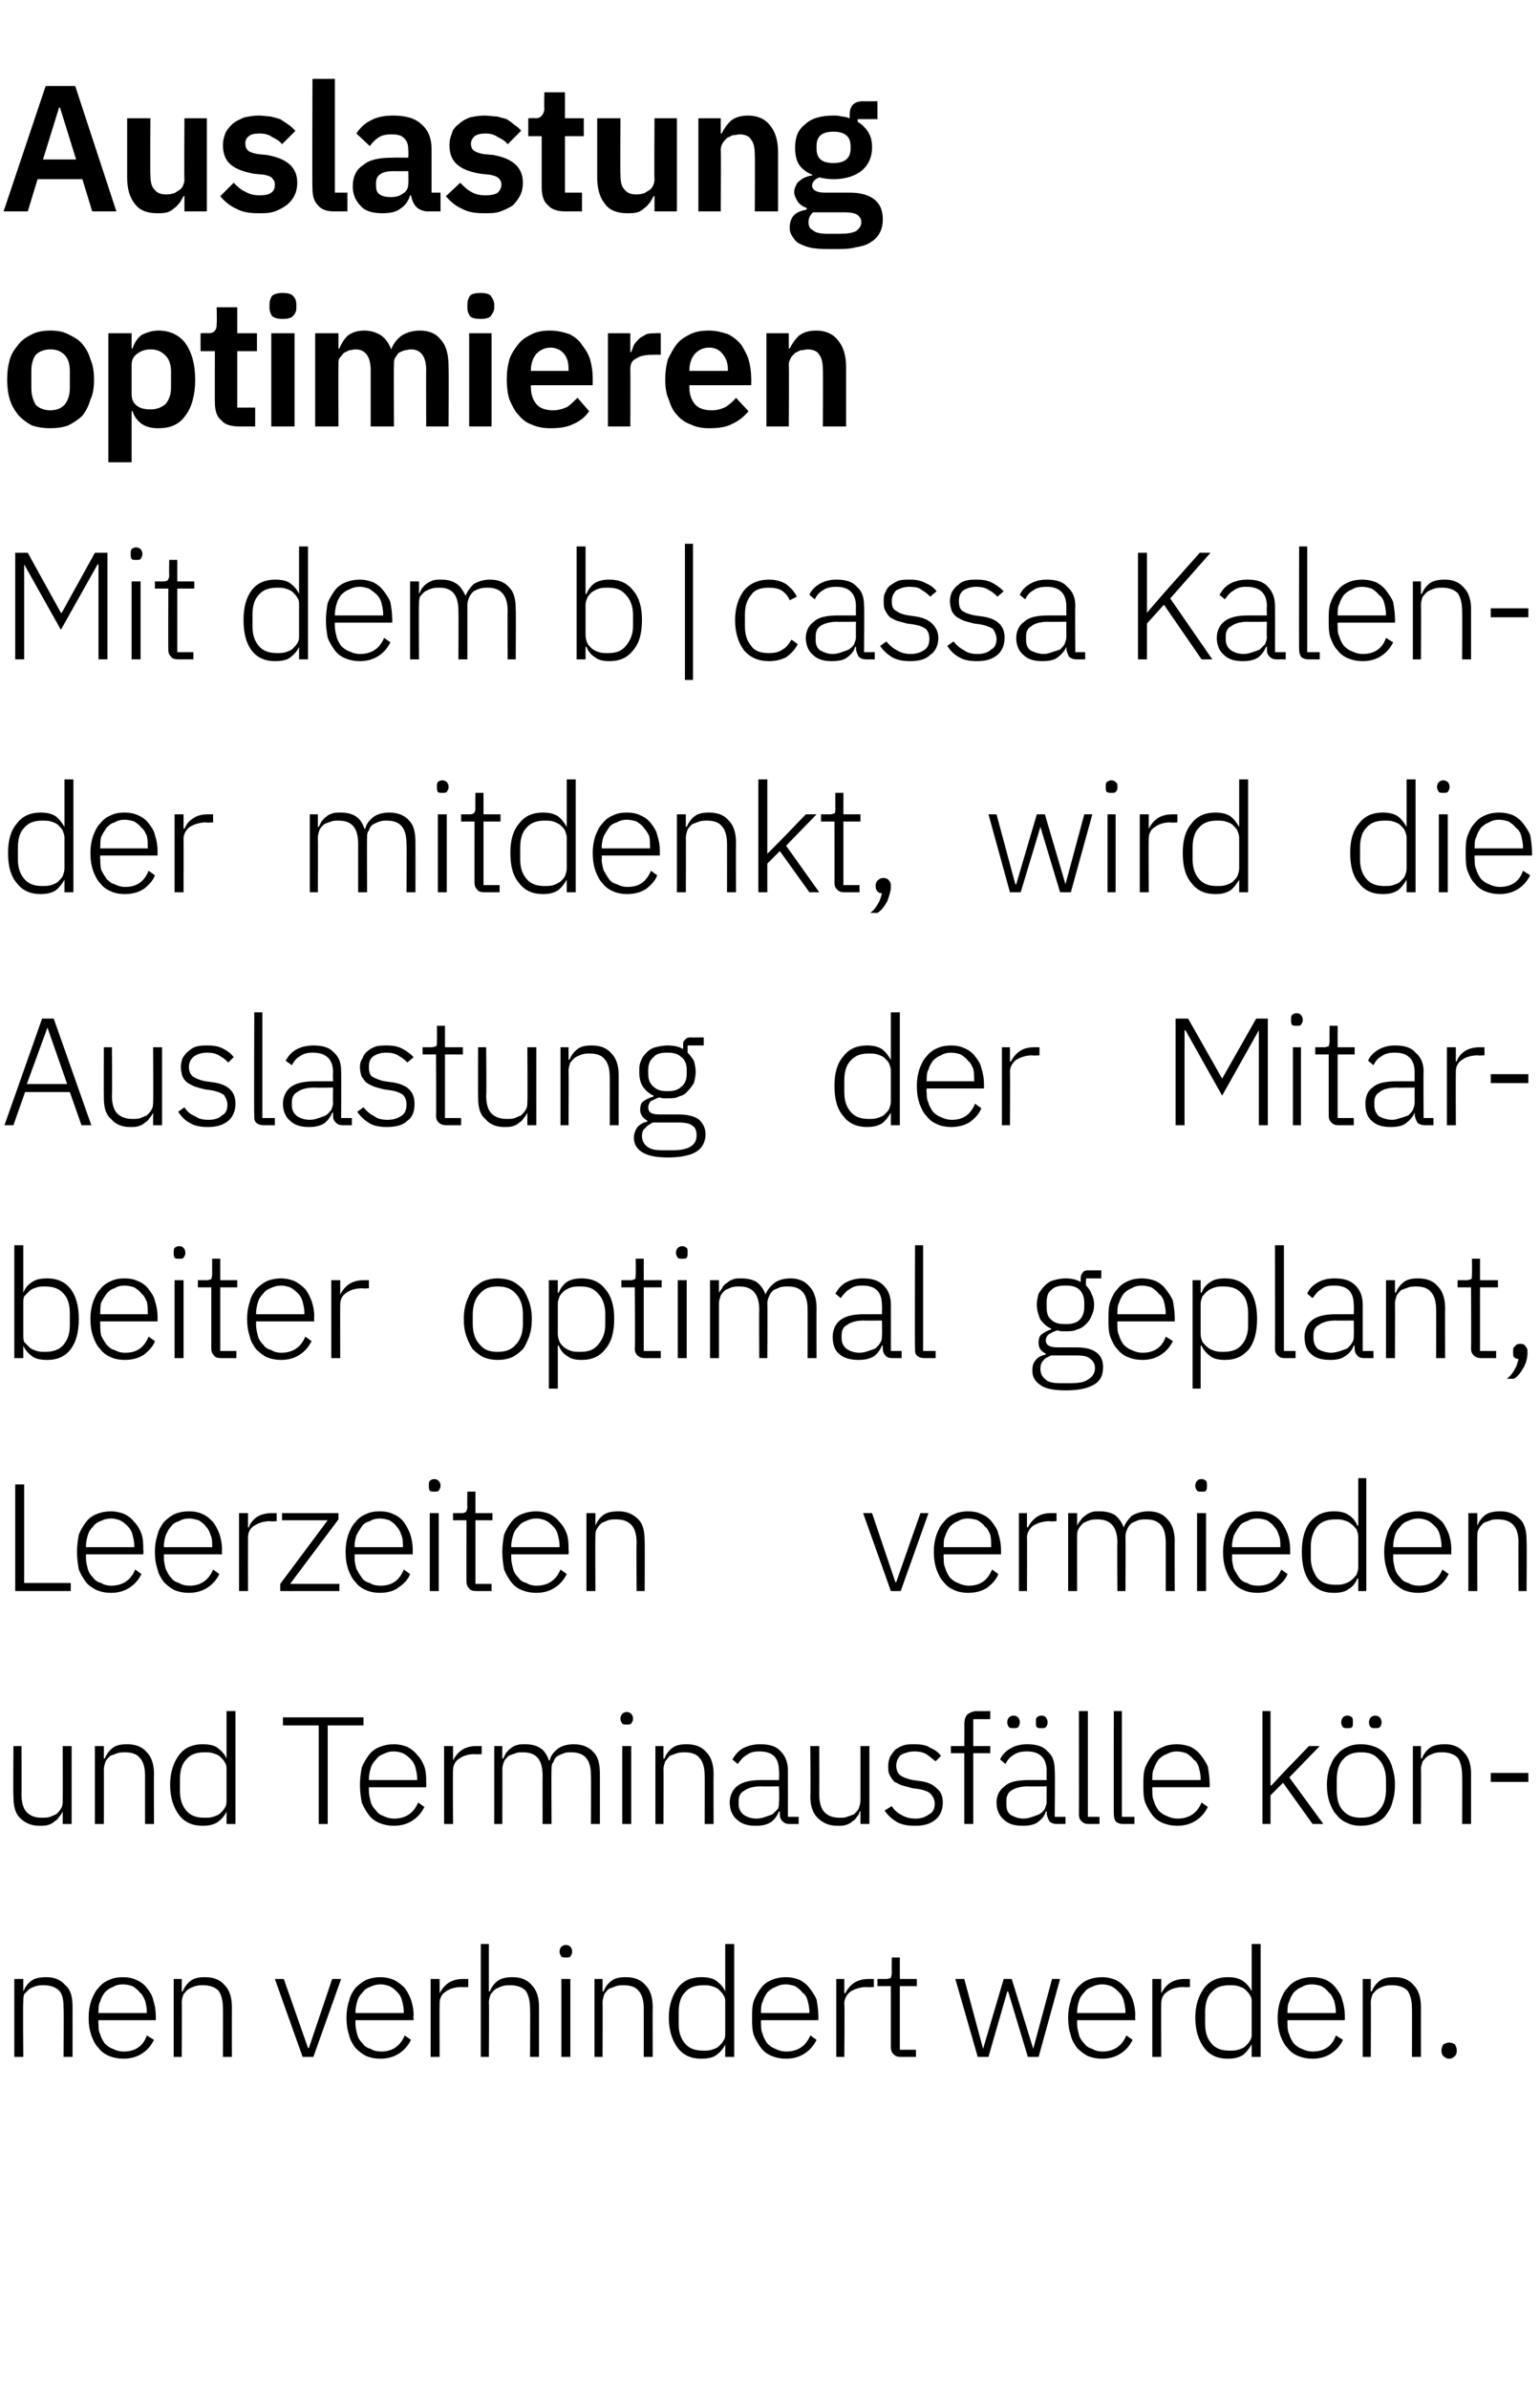
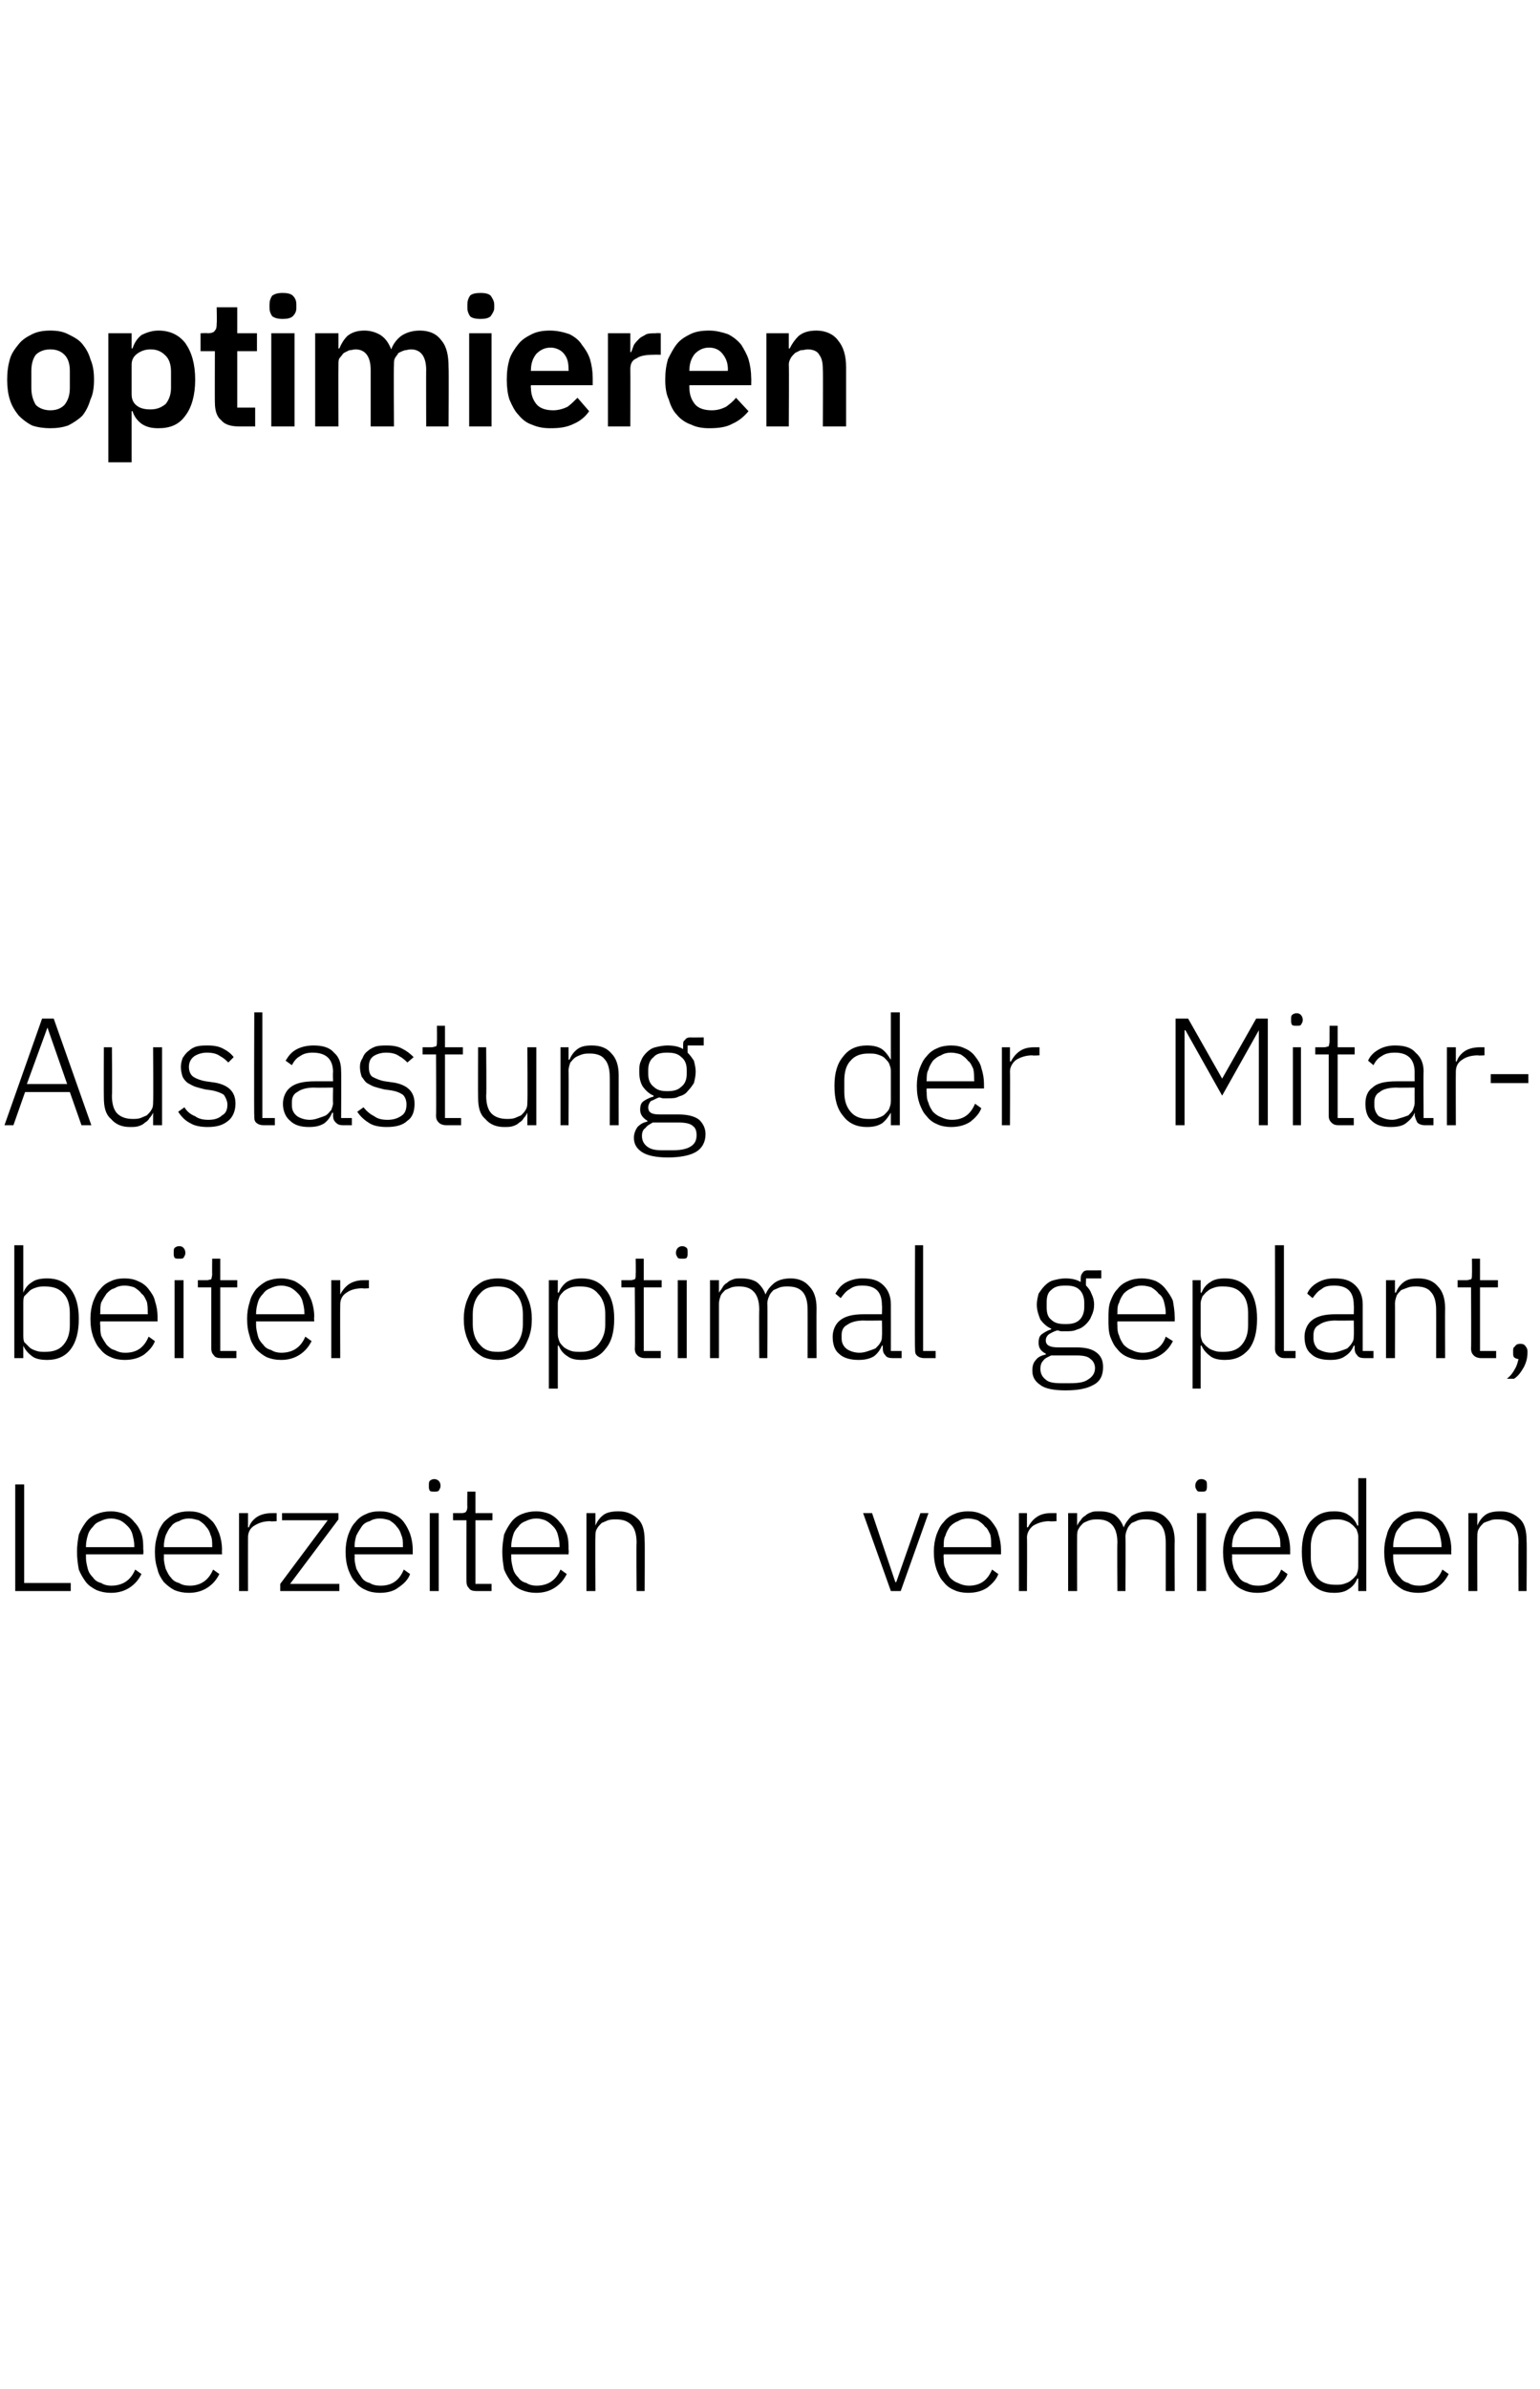
<svg xmlns="http://www.w3.org/2000/svg" version="1.1" width="172px" height="266.7px" viewBox="0 -8 172 266.7" style="top:-8px">
  <desc>Auslastung optimieren Mit dem b | cassa Kalender mitdenkt, wird die Auslastung der Mitarbeiter optimal geplant, Leerz...</desc>
  <defs />
  <g id="Polygon244012">
-     <path d="m1.6 221.6l0-8.7l1 0l0 1.4c0 0 0-.03 0 0c.2-.5.5-.9.9-1.2c.4-.3 1-.4 1.7-.4c.9 0 1.6.3 2.1.9c.6.5.8 1.3.8 2.4c.01.01 0 5.6 0 5.6l-1 0c0 0 .04-5.42 0-5.4c0-.9-.1-1.6-.5-2c-.4-.4-1-.6-1.7-.6c-.3 0-.6 0-.9.1c-.3.1-.5.2-.7.3c-.2.2-.4.4-.6.6c-.1.3-.1.6-.1.9c-.05-.02 0 6.1 0 6.1l-1 0zm12.2.2c-.6 0-1.1-.1-1.6-.3c-.5-.2-.9-.5-1.2-.9c-.4-.4-.6-.9-.8-1.4c-.2-.6-.3-1.2-.3-2c0-.7.1-1.3.3-1.9c.2-.5.4-1 .8-1.4c.3-.4.7-.7 1.2-.9c.4-.2 1-.3 1.5-.3c.6 0 1.1.1 1.5.3c.5.2.9.5 1.2.9c.3.4.6.8.7 1.3c.2.6.3 1.2.3 1.8c.01-.01 0 .5 0 .5l-6.4 0c0 0-.04.38 0 .4c0 .4 0 .8.2 1.2c.1.4.3.7.5 1c.3.3.6.5.9.6c.4.2.8.3 1.2.3c1.3 0 2.2-.6 2.6-1.8c0 0 .8.5.8.5c-.3.6-.7 1.1-1.3 1.5c-.6.4-1.3.6-2.1.6zm-.1-8.3c-.4 0-.8.1-1.1.3c-.3.1-.6.3-.9.6c-.2.3-.4.6-.5 1c-.2.3-.2.8-.2 1.2c-.04.02 0 .1 0 .1l5.4 0c0 0-.05-.13 0-.1c0-.5-.1-.9-.2-1.3c-.2-.4-.3-.7-.6-.9c-.2-.3-.5-.5-.8-.7c-.3-.1-.7-.2-1.1-.2zm5.7 8.1l0-8.7l.9 0l0 1.4c0 0 .08-.03.1 0c.2-.5.5-.9.9-1.2c.4-.3.9-.4 1.6-.4c1 0 1.7.3 2.2.9c.5.5.8 1.3.8 2.4c-.01.01 0 5.6 0 5.6l-1 0c0 0 .02-5.42 0-5.4c0-.9-.2-1.6-.5-2c-.4-.4-1-.6-1.7-.6c-.3 0-.6 0-.9.1c-.3.1-.5.2-.7.3c-.3.2-.4.4-.6.6c-.1.3-.2.6-.2.9c.03-.02 0 6.1 0 6.1l-.9 0zm11.3-8.7l1 0l2.7 7.7l.1 0l2.6-7.7l1 0l-3.1 8.7l-1.2 0l-3.1-8.7zm11.8 8.9c-.6 0-1.1-.1-1.6-.3c-.4-.2-.8-.5-1.2-.9c-.3-.4-.6-.9-.7-1.4c-.2-.6-.3-1.2-.3-2c0-.7.1-1.3.3-1.9c.1-.5.4-1 .7-1.4c.4-.4.8-.7 1.2-.9c.5-.2 1-.3 1.6-.3c.5 0 1 .1 1.5.3c.4.2.8.5 1.2.9c.3.4.5.8.7 1.3c.2.6.3 1.2.3 1.8c-.05-.01 0 .5 0 .5l-6.5 0c0 0 .01.38 0 .4c0 .4.1.8.2 1.2c.1.4.3.7.6 1c.2.3.5.5.9.6c.3.2.7.3 1.2.3c1.2 0 2.1-.6 2.6-1.8c0 0 .7.5.7.5c-.3.6-.7 1.1-1.3 1.5c-.6.4-1.3.6-2.1.6zm0-8.3c-.4 0-.8.1-1.2.3c-.3.1-.6.3-.8.6c-.3.3-.5.6-.6 1c-.1.3-.2.8-.2 1.2c.01.02 0 .1 0 .1l5.4 0c0 0 0-.13 0-.1c0-.5-.1-.9-.2-1.3c-.1-.4-.3-.7-.5-.9c-.3-.3-.5-.5-.9-.7c-.3-.1-.6-.2-1-.2zm5.6 8.1l0-8.7l1 0l0 1.6c0 0 .05-.04 0 0c.2-.4.5-.8.9-1.1c.4-.3 1-.5 1.7-.5c.05 0 .6 0 .6 0l0 .9c0 0-.74.05-.7 0c-.8 0-1.4.2-1.8.5c-.5.3-.7.8-.7 1.3c-.02.05 0 6 0 6l-1 0zm5.6-12.6l.9 0l0 5.3c0 0 .09-.03.1 0c.2-.5.5-.9.9-1.2c.4-.3 1-.4 1.7-.4c.9 0 1.6.3 2.1.9c.5.5.8 1.3.8 2.4c0 .01 0 5.6 0 5.6l-1 0c0 0 .03-5.42 0-5.4c0-.9-.2-1.6-.5-2c-.4-.4-1-.6-1.7-.6c-.3 0-.6 0-.9.1c-.3.1-.5.2-.7.3c-.3.2-.4.4-.6.6c-.1.3-.2.6-.2.9c.04-.02 0 6.1 0 6.1l-.9 0l0-12.6zm9.5 1.5c-.2 0-.4 0-.5-.1c-.1-.2-.2-.3-.2-.5c0 0 0-.1 0-.1c0-.2.1-.4.2-.5c.1-.1.3-.2.5-.2c.2 0 .4.1.5.2c.1.1.2.3.2.5c0 0 0 .1 0 .1c0 .2-.1.3-.2.5c-.1.1-.3.1-.5.1zm-.5 2.4l1 0l0 8.7l-1 0l0-8.7zm3.7 8.7l0-8.7l.9 0l0 1.4c0 0 .07-.03.1 0c.2-.5.5-.9.9-1.2c.4-.3.9-.4 1.6-.4c1 0 1.7.3 2.2.9c.5.5.8 1.3.8 2.4c-.02.01 0 5.6 0 5.6l-1 0c0 0 .01-5.42 0-5.4c0-.9-.2-1.6-.6-2c-.3-.4-.9-.6-1.6-.6c-.3 0-.6 0-.9.1c-.3.1-.5.2-.8.3c-.2.2-.4.4-.5.6c-.1.3-.2.6-.2.9c.02-.02 0 6.1 0 6.1l-.9 0zm14.6-1.4c0 0-.01.01 0 0c-.2.5-.6.9-1 1.2c-.4.3-1 .4-1.7.4c-1.1 0-2-.4-2.6-1.2c-.6-.8-1-1.9-1-3.4c0-1.4.4-2.5 1-3.3c.6-.8 1.5-1.2 2.6-1.2c.7 0 1.3.1 1.7.4c.4.3.8.7 1 1.2c-.01-.01 0 0 0 0l0-5.3l1 0l0 12.6l-1 0l0-1.4zm-2.4.7c.3 0 .6 0 .9-.1c.3-.1.6-.2.8-.4c.2-.2.4-.4.5-.6c.2-.3.2-.5.2-.9c0 0 0-3.4 0-3.4c0-.3 0-.5-.2-.8c-.1-.2-.3-.4-.5-.6c-.2-.2-.5-.3-.8-.4c-.3-.1-.6-.1-.9-.1c-.9 0-1.6.2-2.1.8c-.5.5-.7 1.3-.7 2.2c0 0 0 1.3 0 1.3c0 .9.2 1.6.7 2.2c.5.6 1.2.8 2.1.8zm9.2.9c-.6 0-1.1-.1-1.6-.3c-.5-.2-.9-.5-1.2-.9c-.3-.4-.6-.9-.8-1.4c-.2-.6-.2-1.2-.2-2c0-.7 0-1.3.2-1.9c.2-.5.5-1 .8-1.4c.3-.4.7-.7 1.2-.9c.5-.2 1-.3 1.6-.3c.5 0 1 .1 1.5.3c.4.2.8.5 1.1.9c.3.4.6.8.8 1.3c.1.6.2 1.2.2 1.8c.02-.01 0 .5 0 .5l-6.4 0c0 0-.02.38 0 .4c0 .4 0 .8.2 1.2c.1.4.3.7.5 1c.3.3.6.5.9.6c.4.2.8.3 1.2.3c1.3 0 2.2-.6 2.7-1.8c0 0 .7.5.7.5c-.3.6-.7 1.1-1.3 1.5c-.6.4-1.3.6-2.1.6zm0-8.3c-.5 0-.8.1-1.2.3c-.3.1-.6.3-.9.6c-.2.3-.4.6-.5 1c-.2.3-.2.8-.2 1.2c-.02.02 0 .1 0 .1l5.4 0c0 0-.03-.13 0-.1c0-.5-.1-.9-.2-1.3c-.1-.4-.3-.7-.6-.9c-.2-.3-.5-.5-.8-.7c-.3-.1-.7-.2-1-.2zm5.6 8.1l0-8.7l.9 0l0 1.6c0 0 .12-.04.1 0c.2-.4.5-.8.9-1.1c.4-.3 1-.5 1.7-.5c.02 0 .6 0 .6 0l0 .9c0 0-.77.05-.8 0c-.7 0-1.3.2-1.8.5c-.4.3-.7.8-.7 1.3c.05.05 0 6 0 6l-.9 0zm7.2 0c-.4 0-.6-.1-.8-.3c-.2-.2-.3-.4-.3-.8c0 .03 0-6.8 0-6.8l-1.5 0l0-.8c0 0 .97 0 1 0c.2 0 .4-.1.5-.1c0-.1.1-.3.1-.6c-.02.03 0-1.7 0-1.7l.9 0l0 2.4l1.9 0l0 .8l-1.9 0l0 7.1l1.8 0l0 .8c0 0-1.73 0-1.7 0zm6.1-8.7l1 0l2.1 7.8l0 0l2.3-7.8l.9 0l2.4 7.8l0 0l2.1-7.8l.9 0l-2.4 8.7l-1.2 0l-2.2-7.3l-.1 0l-2.1 7.3l-1.2 0l-2.5-8.7zm16.4 8.9c-.6 0-1.1-.1-1.6-.3c-.4-.2-.8-.5-1.2-.9c-.3-.4-.6-.9-.7-1.4c-.2-.6-.3-1.2-.3-2c0-.7.1-1.3.3-1.9c.1-.5.4-1 .7-1.4c.4-.4.7-.7 1.2-.9c.5-.2 1-.3 1.6-.3c.5 0 1 .1 1.5.3c.4.2.8.5 1.1.9c.4.4.6.8.8 1.3c.2.6.3 1.2.3 1.8c-.05-.01 0 .5 0 .5l-6.5 0c0 0 .01.38 0 .4c0 .4.1.8.2 1.2c.1.4.3.7.6 1c.2.3.5.5.9.6c.3.2.7.3 1.1.3c1.3 0 2.2-.6 2.7-1.8c0 0 .7.5.7.5c-.3.6-.7 1.1-1.3 1.5c-.6.4-1.3.6-2.1.6zm0-8.3c-.4 0-.8.1-1.2.3c-.3.1-.6.3-.8.6c-.3.3-.5.6-.6 1c-.1.3-.2.8-.2 1.2c.01.02 0 .1 0 .1l5.4 0c0 0 0-.13 0-.1c0-.5-.1-.9-.2-1.3c-.1-.4-.3-.7-.5-.9c-.3-.3-.5-.5-.9-.7c-.3-.1-.6-.2-1-.2zm5.6 8.1l0-8.7l1 0l0 1.6c0 0 .04-.04 0 0c.2-.4.5-.8.9-1.1c.4-.3 1-.5 1.7-.5c.04 0 .6 0 .6 0l0 .9c0 0-.74.05-.7 0c-.8 0-1.4.2-1.8.5c-.5.3-.7.8-.7 1.3c-.03.05 0 6 0 6l-1 0zm11.1-1.4c0 0-.03.01 0 0c-.3.5-.6.9-1 1.2c-.5.3-1 .4-1.7.4c-1.1 0-2-.4-2.6-1.2c-.6-.8-1-1.9-1-3.4c0-1.4.4-2.5 1-3.3c.6-.8 1.5-1.2 2.6-1.2c.7 0 1.2.1 1.7.4c.4.3.8.7 1 1.2c-.03-.01 0 0 0 0l0-5.3l1 0l0 12.6l-1 0l0-1.4zm-2.5.7c.4 0 .7 0 1-.1c.3-.1.6-.2.8-.4c.2-.2.4-.4.5-.6c.2-.3.2-.5.2-.9c0 0 0-3.4 0-3.4c0-.3 0-.5-.2-.8c-.1-.2-.3-.4-.5-.6c-.2-.2-.5-.3-.8-.4c-.3-.1-.6-.1-1-.1c-.8 0-1.5.2-2 .8c-.5.5-.7 1.3-.7 2.2c0 0 0 1.3 0 1.3c0 .9.2 1.6.7 2.2c.5.6 1.2.8 2 .8zm9.3.9c-.6 0-1.1-.1-1.6-.3c-.5-.2-.9-.5-1.2-.9c-.4-.4-.6-.9-.8-1.4c-.2-.6-.3-1.2-.3-2c0-.7.1-1.3.3-1.9c.2-.5.4-1 .8-1.4c.3-.4.7-.7 1.2-.9c.4-.2 1-.3 1.5-.3c.6 0 1.1.1 1.6.3c.4.2.8.5 1.1.9c.3.4.6.8.7 1.3c.2.6.3 1.2.3 1.8c.01-.01 0 .5 0 .5l-6.4 0c0 0-.03.38 0 .4c0 .4 0 .8.2 1.2c.1.4.3.7.5 1c.3.3.6.5.9.6c.4.2.8.3 1.2.3c1.3 0 2.2-.6 2.6-1.8c0 0 .8.5.8.5c-.3.6-.7 1.1-1.3 1.5c-.6.4-1.3.6-2.1.6zm-.1-8.3c-.4 0-.8.1-1.1.3c-.3.1-.6.3-.9.6c-.2.3-.4.6-.5 1c-.2.3-.2.8-.2 1.2c-.03.02 0 .1 0 .1l5.4 0c0 0-.04-.13 0-.1c0-.5-.1-.9-.2-1.3c-.2-.4-.3-.7-.6-.9c-.2-.3-.5-.5-.8-.7c-.3-.1-.7-.2-1.1-.2zm5.7 8.1l0-8.7l.9 0l0 1.4c0 0 .09-.03.1 0c.2-.5.5-.9.9-1.2c.4-.3.9-.4 1.7-.4c.9 0 1.6.3 2.1.9c.5.5.8 1.3.8 2.4c-.01.01 0 5.6 0 5.6l-1 0c0 0 .02-5.42 0-5.4c0-.9-.2-1.6-.5-2c-.4-.4-1-.6-1.7-.6c-.3 0-.6 0-.9.1c-.3.1-.5.2-.7.3c-.3.2-.4.4-.6.6c-.1.3-.2.6-.2.9c.03-.02 0 6.1 0 6.1l-.9 0zm9.7.2c-.3 0-.5-.1-.7-.3c-.1-.1-.2-.3-.2-.5c0 0 0-.2 0-.2c0-.2.1-.4.2-.6c.2-.1.4-.2.7-.2c.2 0 .4.1.6.2c.1.2.2.4.2.6c0 0 0 .2 0 .2c0 .2-.1.4-.2.5c-.2.2-.4.3-.6.3z" stroke="none" fill="#000" />
-   </g>
+     </g>
  <g id="Polygon244011">
-     <path d="m7 194.2c0 0-.05.02 0 0c-.1.2-.2.4-.4.6c-.1.2-.3.4-.5.5c-.2.2-.4.3-.7.4c-.3.1-.6.1-1 .1c-.9 0-1.6-.3-2.2-.9c-.5-.5-.7-1.3-.7-2.4c-.04-.01 0-5.6 0-5.6l.9 0c0 0 .03 5.4 0 5.4c0 .9.2 1.6.6 2c.4.4.9.6 1.7.6c.3 0 .6 0 .9-.1c.2-.1.5-.2.7-.3c.2-.2.4-.4.5-.6c.2-.3.2-.6.2-.9c.02 0 0-6.1 0-6.1l1 0l0 8.7l-1 0l0-1.4zm3.6 1.4l0-8.7l1 0l0 1.4c0 0 .06-.03.1 0c.2-.5.5-.9.9-1.2c.4-.3.9-.4 1.6-.4c1 0 1.7.3 2.2.9c.5.5.8 1.3.8 2.4c-.03.01 0 5.6 0 5.6l-1 0c0 0 0-5.42 0-5.4c0-.9-.2-1.6-.6-2c-.3-.4-.9-.6-1.6-.6c-.3 0-.6 0-.9.1c-.3.1-.5.2-.8.3c-.2.2-.4.4-.5.6c-.1.3-.2.6-.2.9c.01-.02 0 6.1 0 6.1l-1 0zm14.7-1.4c0 0-.02.01 0 0c-.2.5-.6.9-1 1.2c-.5.3-1 .4-1.7.4c-1.1 0-2-.4-2.6-1.2c-.6-.8-1-1.9-1-3.4c0-1.4.4-2.5 1-3.3c.6-.8 1.5-1.2 2.6-1.2c.7 0 1.3.1 1.7.4c.4.3.8.7 1 1.2c-.02-.01 0 0 0 0l0-5.3l1 0l0 12.6l-1 0l0-1.4zm-2.5.7c.4 0 .7 0 1-.1c.3-.1.6-.2.8-.4c.2-.2.4-.4.5-.6c.2-.3.2-.5.2-.9c0 0 0-3.4 0-3.4c0-.3 0-.5-.2-.8c-.1-.2-.3-.4-.5-.6c-.2-.2-.5-.3-.8-.4c-.3-.1-.6-.1-1-.1c-.8 0-1.5.2-2 .8c-.5.5-.7 1.3-.7 2.2c0 0 0 1.3 0 1.3c0 .9.2 1.6.7 2.2c.5.6 1.2.8 2 .8zm13.8-10.3l0 11l-1 0l0-11l-4 0l0-.9l9 0l0 .9l-4 0zm7.4 11.2c-.6 0-1.1-.1-1.6-.3c-.5-.2-.9-.5-1.2-.9c-.3-.4-.6-.9-.8-1.4c-.1-.6-.2-1.2-.2-2c0-.7.1-1.3.2-1.9c.2-.5.5-1 .8-1.4c.3-.4.7-.7 1.2-.9c.5-.2 1-.3 1.6-.3c.5 0 1 .1 1.5.3c.4.2.8.5 1.1.9c.4.4.6.8.8 1.3c.2.6.2 1.2.2 1.8c.04-.01 0 .5 0 .5l-6.4 0c0 0 0 .38 0 .4c0 .4.1.8.2 1.2c.1.4.3.7.6 1c.2.3.5.5.8.6c.4.2.8.3 1.2.3c1.3 0 2.2-.6 2.7-1.8c0 0 .7.5.7.5c-.3.6-.7 1.1-1.3 1.5c-.6.4-1.3.6-2.1.6zm0-8.3c-.5 0-.8.1-1.2.3c-.3.1-.6.3-.8.6c-.3.3-.5.6-.6 1c-.1.3-.2.8-.2 1.2c0 .02 0 .1 0 .1l5.4 0c0 0-.01-.13 0-.1c0-.5-.1-.9-.2-1.3c-.1-.4-.3-.7-.5-.9c-.3-.3-.5-.5-.9-.7c-.3-.1-.6-.2-1-.2zm5.6 8.1l0-8.7l1 0l0 1.6c0 0 .03-.04 0 0c.2-.4.5-.8.9-1.1c.4-.3 1-.5 1.7-.5c.03 0 .6 0 .6 0l0 .9c0 0-.75.05-.8 0c-.7 0-1.3.2-1.7.5c-.5.3-.7.8-.7 1.3c-.04.05 0 6 0 6l-1 0zm5.6 0l0-8.7l.9 0l0 1.4c0 0 .07-.03.1 0c.1-.2.2-.4.3-.6c.2-.2.3-.4.5-.5c.2-.2.4-.3.7-.4c.3-.1.6-.1.9-.1c.7 0 1.2.1 1.7.4c.5.3.8.8 1 1.4c0 0 .1 0 .1 0c.1-.5.4-.9.9-1.3c.4-.3 1-.5 1.8-.5c.9 0 1.7.3 2.2.9c.5.5.7 1.3.7 2.4c0 .01 0 5.6 0 5.6l-1 0c0 0 .03-5.42 0-5.4c0-1.8-.7-2.6-2.2-2.6c-.3 0-.6 0-.8.1c-.3.1-.5.2-.7.3c-.3.2-.4.4-.5.7c-.2.2-.2.5-.2.8c-.04 0 0 6.1 0 6.1l-1 0c0 0-.01-5.42 0-5.4c0-1.8-.7-2.6-2.2-2.6c-.3 0-.6 0-.8.1c-.3.1-.6.2-.8.3c-.2.2-.4.4-.5.6c-.1.3-.2.6-.2.9c.02-.02 0 6.1 0 6.1l-.9 0zm14.8-11.1c-.2 0-.4 0-.5-.1c-.1-.2-.2-.3-.2-.5c0 0 0-.1 0-.1c0-.2.1-.4.2-.5c.1-.1.3-.2.5-.2c.2 0 .4.1.5.2c.1.1.2.3.2.5c0 0 0 .1 0 .1c0 .2-.1.3-.2.5c-.1.1-.3.1-.5.1zm-.5 2.4l1 0l0 8.7l-1 0l0-8.7zm3.7 8.7l0-8.7l.9 0l0 1.4c0 0 .08-.03.1 0c.2-.5.5-.9.9-1.2c.4-.3.9-.4 1.6-.4c1 0 1.7.3 2.2.9c.5.5.8 1.3.8 2.4c-.02.01 0 5.6 0 5.6l-1 0c0 0 .02-5.42 0-5.4c0-.9-.2-1.6-.6-2c-.3-.4-.9-.6-1.6-.6c-.3 0-.6 0-.9.1c-.3.1-.5.2-.8.3c-.2.2-.3.4-.5.6c-.1.3-.2.6-.2.9c.03-.02 0 6.1 0 6.1l-.9 0zm15 0c-.4 0-.6-.1-.8-.3c-.2-.2-.3-.4-.3-.8c0 .03 0-.3 0-.3c0 0-.09.02-.1 0c-.2.5-.5.9-.9 1.2c-.5.3-1 .4-1.7.4c-.9 0-1.6-.2-2.1-.7c-.5-.4-.8-1.1-.8-1.9c0-.7.3-1.4.8-1.8c.6-.5 1.5-.7 2.7-.7c.04 0 2 0 2 0c0 0 .05-1.02 0-1c0-1.5-.7-2.2-2.2-2.2c-.6 0-1 .1-1.4.4c-.4.2-.7.6-1 1c0 0-.6-.5-.6-.5c.3-.5.6-.9 1.1-1.2c.5-.3 1.2-.5 2-.5c1 0 1.8.2 2.3.8c.5.5.8 1.2.8 2.1c.01.01 0 5.2 0 5.2l1.2 0l0 .8c0 0-1 0-1 0zm-3.7-.6c.4 0 .7-.1 1-.2c.3-.1.6-.2.8-.3c.2-.2.4-.4.6-.6c.1-.3.1-.5.1-.8c.05-.04 0-1.7 0-1.7c0 0-1.99.03-2 0c-.9 0-1.5.2-1.9.5c-.4.2-.6.6-.6 1.1c0 0 0 .4 0 .4c0 .5.2.9.6 1.2c.3.2.8.4 1.4.4zm11.6-.8c0 0-.06.02-.1 0c0 .2-.1.4-.3.6c-.1.2-.3.4-.5.5c-.2.2-.4.3-.7.4c-.3.1-.6.1-1 .1c-.9 0-1.6-.3-2.2-.9c-.5-.5-.8-1.3-.8-2.4c.05-.01 0-5.6 0-5.6l1 0c0 0 .02 5.4 0 5.4c0 .9.2 1.6.6 2c.4.4.9.6 1.7.6c.3 0 .6 0 .8-.1c.3-.1.6-.2.8-.3c.2-.2.4-.4.5-.6c.1-.3.2-.6.2-.9c.01 0 0-6.1 0-6.1l1 0l0 8.7l-1 0l0-1.4zm6.1 1.6c-.8 0-1.4-.1-2-.4c-.5-.3-1-.7-1.4-1.3c0 0 .8-.5.8-.5c.3.5.7.8 1.1 1c.5.3 1 .4 1.6.4c.6 0 1.1-.2 1.5-.5c.4-.2.6-.6.6-1.2c0-.4-.2-.8-.5-1.1c-.2-.2-.7-.4-1.3-.5c0 0-.7-.1-.7-.1c-.4-.1-.8-.2-1.1-.3c-.4-.1-.6-.3-.9-.4c-.2-.2-.4-.5-.5-.7c-.2-.3-.2-.7-.2-1.1c0-.4.1-.7.2-1c.2-.3.4-.6.6-.8c.3-.2.6-.4 1-.5c.3-.1.7-.1 1.1-.1c.8 0 1.4.1 1.8.4c.5.2.9.5 1.2.9c0 0-.6.6-.6.6c-.3-.2-.6-.5-.9-.7c-.4-.3-.9-.4-1.5-.4c-.6 0-1.1.2-1.5.4c-.3.3-.5.7-.5 1.2c0 .5.2.9.5 1.1c.3.2.8.4 1.4.5c0 0 .7.1.7.1c.9.1 1.5.4 1.9.8c.5.4.7.9.7 1.6c0 .8-.3 1.5-.8 1.9c-.6.5-1.3.7-2.3.7zm5.5-8.1l-1.5 0l0-.8l1.5 0c0 0 .02-2.44 0-2.4c0-.5.1-.8.3-1.1c.3-.2.6-.4 1.1-.4c-.02.02 1.5 0 1.5 0l0 .9l-1.9 0l0 3l1.9 0l0 .8l-1.9 0l0 7.9l-1 0l0-7.9zm10.3 7.9c-.3 0-.6-.1-.8-.3c-.1-.2-.2-.4-.3-.8c.03.03 0-.3 0-.3c0 0-.05.02-.1 0c-.1.5-.5.9-.9 1.2c-.4.3-1 .4-1.7.4c-.9 0-1.6-.2-2.1-.7c-.5-.4-.8-1.1-.8-1.9c0-.7.3-1.4.9-1.8c.5-.5 1.4-.7 2.7-.7c-.03 0 2 0 2 0c0 0-.02-1.02 0-1c0-1.5-.8-2.2-2.2-2.2c-.6 0-1.1.1-1.5.4c-.4.2-.7.6-.9 1c0 0-.6-.5-.6-.5c.2-.5.6-.9 1.1-1.2c.5-.3 1.1-.5 1.9-.5c1 0 1.8.2 2.3.8c.6.5.8 1.2.8 2.1c.05.01 0 5.2 0 5.2l1.2 0l0 .8c0 0-.96 0-1 0zm-3.7-.6c.4 0 .7-.1 1-.2c.3-.1.6-.2.8-.3c.3-.2.5-.4.6-.6c.1-.3.2-.5.2-.8c-.02-.04 0-1.7 0-1.7c0 0-2.06.03-2.1 0c-.8 0-1.5.2-1.9.5c-.3.2-.5.6-.5 1.1c0 0 0 .4 0 .4c0 .5.1.9.5 1.2c.4.2.8.4 1.4.4zm-1.1-10.1c-.2 0-.4 0-.5-.1c-.1-.1-.2-.3-.2-.5c0 0 0-.1 0-.1c0-.2.1-.4.2-.5c.1-.1.3-.2.5-.2c.2 0 .4.1.5.2c.1.1.2.3.2.5c0 0 0 .1 0 .1c0 .2-.1.4-.2.5c-.1.1-.3.1-.5.1zm3.1 0c-.2 0-.4 0-.5-.1c-.1-.1-.1-.3-.1-.5c0 0 0-.1 0-.1c0-.2 0-.4.1-.5c.1-.1.3-.2.5-.2c.3 0 .4.1.5.2c.1.1.2.3.2.5c0 0 0 .1 0 .1c0 .2-.1.4-.2.5c-.1.1-.2.1-.5.1zm5.3 10.7c-.4 0-.6-.1-.8-.3c-.2-.2-.3-.4-.3-.8c.02.05 0-11.5 0-11.5l1 0l0 11.8l1.3 0l0 .8c0 0-1.21 0-1.2 0zm3.8 0c-.3 0-.6-.1-.8-.3c-.1-.2-.2-.4-.2-.8c-.02.05 0-11.5 0-11.5l.9 0l0 11.8l1.4 0l0 .8c0 0-1.25 0-1.3 0zm6.1.2c-.6 0-1.1-.1-1.6-.3c-.5-.2-.9-.5-1.2-.9c-.3-.4-.6-.9-.8-1.4c-.2-.6-.2-1.2-.2-2c0-.7 0-1.3.2-1.9c.2-.5.5-1 .8-1.4c.3-.4.7-.7 1.2-.9c.4-.2 1-.3 1.5-.3c.6 0 1.1.1 1.6.3c.4.2.8.5 1.1.9c.3.4.6.8.8 1.3c.1.6.2 1.2.2 1.8c.02-.01 0 .5 0 .5l-6.4 0c0 0-.02.38 0 .4c0 .4 0 .8.2 1.2c.1.4.3.7.5 1c.3.3.6.5.9.6c.4.2.8.3 1.2.3c1.3 0 2.2-.6 2.7-1.8c0 0 .7.5.7.5c-.3.6-.7 1.1-1.3 1.5c-.6.4-1.3.6-2.1.6zm-.1-8.3c-.4 0-.7.1-1.1.3c-.3.1-.6.3-.9.6c-.2.3-.4.6-.5 1c-.2.3-.2.8-.2 1.2c-.02.02 0 .1 0 .1l5.4 0c0 0-.03-.13 0-.1c0-.5-.1-.9-.2-1.3c-.1-.4-.3-.7-.6-.9c-.2-.3-.5-.5-.8-.7c-.3-.1-.7-.2-1.1-.2zm9.6-4.5l.9 0l0 8.3l.1 0l1.3-1.4l2.9-3l1.2 0l-3.4 3.5l3.8 5.2l-1.2 0l-3.3-4.6l-1.4 1.4l0 3.2l-.9 0l0-12.6zm11 12.8c-.6 0-1.1-.1-1.5-.3c-.5-.2-.9-.5-1.2-.9c-.4-.4-.6-.9-.8-1.4c-.2-.6-.3-1.2-.3-2c0-.7.1-1.3.3-1.9c.2-.5.4-1 .8-1.4c.3-.4.7-.7 1.2-.9c.4-.2.9-.3 1.5-.3c.6 0 1.1.1 1.6.3c.5.2.9.5 1.2.9c.3.4.6.9.7 1.4c.2.6.3 1.2.3 1.9c0 .8-.1 1.4-.3 2c-.1.5-.4 1-.7 1.4c-.3.4-.7.7-1.2.9c-.5.2-1 .3-1.6.3zm0-.9c.9 0 1.5-.2 2-.8c.5-.5.8-1.3.8-2.3c0 0 0-1.1 0-1.1c0-1-.3-1.8-.8-2.3c-.5-.6-1.1-.8-2-.8c-.8 0-1.5.2-2 .8c-.5.5-.7 1.3-.7 2.3c0 0 0 1.1 0 1.1c0 1 .2 1.8.7 2.3c.5.6 1.2.8 2 .8zm-1.5-10c-.3 0-.4 0-.5-.1c-.1-.1-.2-.3-.2-.5c0 0 0-.1 0-.1c0-.2.1-.4.2-.5c.1-.1.2-.2.5-.2c.2 0 .4.1.5.2c.1.1.1.3.1.5c0 0 0 .1 0 .1c0 .2 0 .4-.1.5c-.1.1-.3.1-.5.1zm3.1 0c-.2 0-.4 0-.5-.1c-.1-.1-.2-.3-.2-.5c0 0 0-.1 0-.1c0-.2.1-.4.2-.5c.1-.1.3-.2.5-.2c.2 0 .4.1.5.2c.1.1.2.3.2.5c0 0 0 .1 0 .1c0 .2-.1.4-.2.5c-.1.1-.3.1-.5.1zm4.2 10.7l0-8.7l.9 0l0 1.4c0 0 .09-.03.1 0c.2-.5.5-.9.9-1.2c.4-.3 1-.4 1.7-.4c.9 0 1.6.3 2.1.9c.5.5.8 1.3.8 2.4c0 .01 0 5.6 0 5.6l-1 0c0 0 .03-5.42 0-5.4c0-.9-.2-1.6-.5-2c-.4-.4-1-.6-1.7-.6c-.3 0-.6 0-.9.1c-.3.1-.5.2-.7.3c-.3.2-.4.4-.6.6c-.1.3-.2.6-.2.9c.04-.02 0 6.1 0 6.1l-.9 0zm8.7-4.7l0-1l4.2 0l0 1l-4.2 0z" stroke="none" fill="#000" />
-   </g>
+     </g>
  <g id="Polygon244010">
    <path d="m1.7 169.6l0-11.9l1 0l0 11l5.2 0l0 .9l-6.2 0zm10.7.2c-.6 0-1.1-.1-1.6-.3c-.4-.2-.9-.5-1.2-.9c-.3-.4-.6-.9-.8-1.4c-.1-.6-.2-1.2-.2-2c0-.7.1-1.3.2-1.9c.2-.5.5-1 .8-1.4c.3-.4.7-.7 1.2-.9c.5-.2 1-.3 1.6-.3c.5 0 1 .1 1.5.3c.4.2.8.5 1.1.9c.4.4.6.8.8 1.3c.2.6.2 1.2.2 1.8c.05-.01 0 .5 0 .5l-6.4 0c0 0 .01.38 0 .4c0 .4.1.8.2 1.2c.1.4.3.7.6 1c.2.3.5.5.9.6c.3.2.7.3 1.1.3c1.3 0 2.2-.6 2.7-1.8c0 0 .7.5.7.5c-.3.6-.7 1.1-1.3 1.5c-.6.4-1.3.6-2.1.6zm0-8.3c-.4 0-.8.1-1.2.3c-.3.1-.6.3-.8.6c-.3.3-.5.6-.6 1c-.1.3-.2.8-.2 1.2c.01.02 0 .1 0 .1l5.4 0c0 0-.01-.13 0-.1c0-.5-.1-.9-.2-1.3c-.1-.4-.3-.7-.5-.9c-.3-.3-.5-.5-.9-.7c-.3-.1-.6-.2-1-.2zm8.7 8.3c-.6 0-1.1-.1-1.6-.3c-.4-.2-.8-.5-1.2-.9c-.3-.4-.6-.9-.7-1.4c-.2-.6-.3-1.2-.3-2c0-.7.1-1.3.3-1.9c.1-.5.4-1 .7-1.4c.4-.4.8-.7 1.2-.9c.5-.2 1-.3 1.6-.3c.6 0 1.1.1 1.5.3c.5.2.8.5 1.2.9c.3.4.5.8.7 1.3c.2.6.3 1.2.3 1.8c-.03-.01 0 .5 0 .5l-6.5 0c0 0 .03.38 0 .4c0 .4.1.8.2 1.2c.2.4.3.7.6 1c.2.3.5.5.9.6c.3.2.7.3 1.2.3c1.2 0 2.1-.6 2.6-1.8c0 0 .7.5.7.5c-.3.6-.7 1.1-1.3 1.5c-.6.4-1.3.6-2.1.6zm0-8.3c-.4 0-.8.1-1.1.3c-.4.1-.7.3-.9.6c-.3.3-.4.6-.6 1c-.1.3-.2.8-.2 1.2c.03.02 0 .1 0 .1l5.4 0c0 0 .02-.13 0-.1c0-.5 0-.9-.2-1.3c-.1-.4-.3-.7-.5-.9c-.2-.3-.5-.5-.8-.7c-.4-.1-.7-.2-1.1-.2zm5.6 8.1l0-8.7l1 0l0 1.6c0 0 .06-.04.1 0c.1-.4.4-.8.8-1.1c.4-.3 1-.5 1.8-.5c-.04 0 .5 0 .5 0l0 .9c0 0-.72.05-.7 0c-.8 0-1.3.2-1.8.5c-.5.3-.7.8-.7 1.3c-.01.05 0 6 0 6l-1 0zm4.6 0l0-.8l5.3-7.1l-5.1 0l0-.8l6.3 0l0 .7l-5.4 7.2l5.5 0l0 .8l-6.6 0zm11.1.2c-.5 0-1.1-.1-1.5-.3c-.5-.2-.9-.5-1.2-.9c-.4-.4-.6-.9-.8-1.4c-.2-.6-.3-1.2-.3-2c0-.7.1-1.3.3-1.9c.2-.5.4-1 .8-1.4c.3-.4.7-.7 1.2-.9c.4-.2.9-.3 1.5-.3c.6 0 1.1.1 1.5.3c.5.2.9.5 1.2.9c.3.4.5.8.7 1.3c.2.6.3 1.2.3 1.8c-.01-.01 0 .5 0 .5l-6.5 0c0 0 .04.38 0 .4c0 .4.1.8.2 1.2c.2.4.4.7.6 1c.2.3.5.5.9.6c.3.2.7.3 1.2.3c1.3 0 2.1-.6 2.6-1.8c0 0 .7.5.7.5c-.2.6-.7 1.1-1.3 1.5c-.5.4-1.2.6-2.1.6zm0-8.3c-.4 0-.8.1-1.1.3c-.4.1-.7.3-.9.6c-.2.3-.4.6-.6 1c-.1.3-.2.8-.2 1.2c.04.02 0 .1 0 .1l5.4 0c0 0 .03-.13 0-.1c0-.5 0-.9-.2-1.3c-.1-.4-.3-.7-.5-.9c-.2-.3-.5-.5-.8-.7c-.3-.1-.7-.2-1.1-.2zm6.1-3c-.2 0-.4 0-.5-.1c-.1-.2-.1-.3-.1-.5c0 0 0-.1 0-.1c0-.2 0-.4.1-.5c.1-.1.3-.2.5-.2c.2 0 .4.1.5.2c.1.1.2.3.2.5c0 0 0 .1 0 .1c0 .2-.1.3-.2.5c-.1.1-.3.1-.5.1zm-.5 2.4l1 0l0 8.7l-1 0l0-8.7zm5.2 8.7c-.4 0-.7-.1-.8-.3c-.2-.2-.3-.4-.3-.8c-.01.03 0-6.8 0-6.8l-1.5 0l0-.8c0 0 .96 0 1 0c.2 0 .4-.1.4-.1c.1-.1.2-.3.2-.6c-.03.03 0-1.7 0-1.7l.9 0l0 2.4l1.9 0l0 .8l-1.9 0l0 7.1l1.8 0l0 .8c0 0-1.74 0-1.7 0zm6.7.2c-.6 0-1.1-.1-1.6-.3c-.5-.2-.9-.5-1.2-.9c-.3-.4-.6-.9-.8-1.4c-.1-.6-.2-1.2-.2-2c0-.7.1-1.3.2-1.9c.2-.5.5-1 .8-1.4c.3-.4.7-.7 1.2-.9c.5-.2 1-.3 1.6-.3c.5 0 1 .1 1.5.3c.4.2.8.5 1.1.9c.4.4.6.8.8 1.3c.2.6.2 1.2.2 1.8c.05-.01 0 .5 0 .5l-6.4 0c0 0 0 .38 0 .4c0 .4.1.8.2 1.2c.1.4.3.7.6 1c.2.3.5.5.9.6c.3.2.7.3 1.1.3c1.3 0 2.2-.6 2.7-1.8c0 0 .7.5.7.5c-.3.6-.7 1.1-1.3 1.5c-.6.4-1.3.6-2.1.6zm0-8.3c-.4 0-.8.1-1.2.3c-.3.1-.6.3-.8.6c-.3.3-.5.6-.6 1c-.1.3-.2.8-.2 1.2c0 .02 0 .1 0 .1l5.4 0c0 0-.01-.13 0-.1c0-.5-.1-.9-.2-1.3c-.1-.4-.3-.7-.5-.9c-.3-.3-.5-.5-.9-.7c-.3-.1-.6-.2-1-.2zm5.6 8.1l0-8.7l1 0l0 1.4c0 0 .02-.03 0 0c.2-.5.5-.9.9-1.2c.4-.3 1-.4 1.7-.4c.9 0 1.6.3 2.2.9c.5.5.7 1.3.7 2.4c.03.01 0 5.6 0 5.6l-.9 0c0 0-.04-5.42 0-5.4c0-.9-.2-1.6-.6-2c-.4-.4-.9-.6-1.7-.6c-.3 0-.6 0-.9.1c-.2.1-.5.2-.7.3c-.2.2-.4.4-.5.6c-.2.3-.2.6-.2.9c-.03-.02 0 6.1 0 6.1l-1 0zm30.9-8.7l1 0l2.6 7.7l.1 0l2.7-7.7l.9 0l-3.1 8.7l-1.1 0l-3.1-8.7zm11.7 8.9c-.5 0-1.1-.1-1.5-.3c-.5-.2-.9-.5-1.2-.9c-.4-.4-.6-.9-.8-1.4c-.2-.6-.3-1.2-.3-2c0-.7.1-1.3.3-1.9c.2-.5.4-1 .8-1.4c.3-.4.7-.7 1.2-.9c.4-.2 1-.3 1.5-.3c.6 0 1.1.1 1.5.3c.5.2.9.5 1.2.9c.3.4.6.8.7 1.3c.2.6.3 1.2.3 1.8c0-.01 0 .5 0 .5l-6.4 0c0 0-.04.38 0 .4c0 .4 0 .8.2 1.2c.1.4.3.7.5 1c.3.3.6.5.9.6c.4.2.8.3 1.2.3c1.3 0 2.1-.6 2.6-1.8c0 0 .7.5.7.5c-.2.6-.7 1.1-1.2 1.5c-.6.4-1.3.6-2.2.6zm0-8.3c-.4 0-.8.1-1.1.3c-.3.1-.6.3-.9.6c-.2.3-.4.6-.5 1c-.2.3-.2.8-.2 1.2c-.04.02 0 .1 0 .1l5.3 0c0 0 .05-.13 0-.1c0-.5 0-.9-.1-1.3c-.2-.4-.3-.7-.6-.9c-.2-.3-.5-.5-.8-.7c-.3-.1-.7-.2-1.1-.2zm5.7 8.1l0-8.7l.9 0l0 1.6c0 0 .1-.04.1 0c.2-.4.5-.8.9-1.1c.4-.3.9-.5 1.7-.5c0 0 .6 0 .6 0l0 .9c0 0-.79.05-.8 0c-.7 0-1.3.2-1.8.5c-.4.3-.7.8-.7 1.3c.03.05 0 6 0 6l-.9 0zm5.5 0l0-8.7l1 0l0 1.4c0 0 .04-.03 0 0c.1-.2.2-.4.4-.6c.1-.2.3-.4.5-.5c.2-.2.4-.3.7-.4c.2-.1.5-.1.9-.1c.6 0 1.2.1 1.7.4c.4.3.8.8 1 1.4c0 0 0 0 0 0c.2-.5.5-.9.9-1.3c.5-.3 1.1-.5 1.9-.5c.9 0 1.6.3 2.1.9c.5.5.8 1.3.8 2.4c-.03.01 0 5.6 0 5.6l-1 0c0 0 0-5.42 0-5.4c0-1.8-.7-2.6-2.2-2.6c-.3 0-.6 0-.9.1c-.2.1-.5.2-.7.3c-.2.2-.4.4-.5.7c-.1.2-.2.5-.2.8c.03 0 0 6.1 0 6.1l-.9 0c0 0-.04-5.42 0-5.4c0-1.8-.8-2.6-2.2-2.6c-.3 0-.6 0-.9.1c-.3.1-.5.2-.7.3c-.2.2-.4.4-.5.6c-.2.3-.2.6-.2.9c-.01-.02 0 6.1 0 6.1l-1 0zm14.9-11.1c-.3 0-.4 0-.5-.1c-.1-.2-.2-.3-.2-.5c0 0 0-.1 0-.1c0-.2.1-.4.2-.5c.1-.1.2-.2.5-.2c.2 0 .4.1.5.2c.1.1.1.3.1.5c0 0 0 .1 0 .1c0 .2 0 .3-.1.5c-.1.1-.3.1-.5.1zm-.5 2.4l1 0l0 8.7l-1 0l0-8.7zm6.7 8.9c-.5 0-1.1-.1-1.5-.3c-.5-.2-.9-.5-1.2-.9c-.4-.4-.6-.9-.8-1.4c-.2-.6-.3-1.2-.3-2c0-.7.1-1.3.3-1.9c.2-.5.4-1 .8-1.4c.3-.4.7-.7 1.2-.9c.4-.2.9-.3 1.5-.3c.6 0 1.1.1 1.5.3c.5.2.9.5 1.2.9c.3.4.5.8.7 1.3c.2.6.3 1.2.3 1.8c-.01-.01 0 .5 0 .5l-6.5 0c0 0 .04.38 0 .4c0 .4.1.8.2 1.2c.2.4.4.7.6 1c.2.3.5.5.9.6c.3.2.7.3 1.2.3c1.3 0 2.1-.6 2.6-1.8c0 0 .7.5.7.5c-.2.6-.7 1.1-1.3 1.5c-.5.4-1.2.6-2.1.6zm0-8.3c-.4 0-.8.1-1.1.3c-.4.1-.7.3-.9.6c-.2.3-.4.6-.6 1c-.1.3-.2.8-.2 1.2c.04.02 0 .1 0 .1l5.4 0c0 0 .03-.13 0-.1c0-.5 0-.9-.2-1.3c-.1-.4-.3-.7-.5-.9c-.2-.3-.5-.5-.8-.7c-.3-.1-.7-.2-1.1-.2zm11.3 6.7c0 0-.08.01-.1 0c-.2.5-.5.9-1 1.2c-.4.3-1 .4-1.6.4c-1.2 0-2-.4-2.7-1.2c-.6-.8-.9-1.9-.9-3.4c0-1.4.3-2.5.9-3.3c.7-.8 1.5-1.2 2.7-1.2c.6 0 1.2.1 1.6.4c.5.3.8.7 1 1.2c.02-.01.1 0 .1 0l0-5.3l.9 0l0 12.6l-.9 0l0-1.4zm-2.5.7c.3 0 .6 0 .9-.1c.3-.1.6-.2.8-.4c.3-.2.4-.4.6-.6c.1-.3.2-.5.2-.9c0 0 0-3.4 0-3.4c0-.3-.1-.5-.2-.8c-.2-.2-.3-.4-.6-.6c-.2-.2-.5-.3-.8-.4c-.3-.1-.6-.1-.9-.1c-.9 0-1.6.2-2.1.8c-.4.5-.7 1.3-.7 2.2c0 0 0 1.3 0 1.3c0 .9.3 1.6.7 2.2c.5.6 1.2.8 2.1.8zm9.2.9c-.6 0-1.1-.1-1.6-.3c-.4-.2-.8-.5-1.2-.9c-.3-.4-.6-.9-.7-1.4c-.2-.6-.3-1.2-.3-2c0-.7.1-1.3.3-1.9c.1-.5.4-1 .7-1.4c.4-.4.8-.7 1.2-.9c.5-.2 1-.3 1.6-.3c.5 0 1 .1 1.5.3c.4.2.8.5 1.2.9c.3.4.5.8.7 1.3c.2.6.3 1.2.3 1.8c-.04-.01 0 .5 0 .5l-6.5 0c0 0 .01.38 0 .4c0 .4.1.8.2 1.2c.1.4.3.7.6 1c.2.3.5.5.9.6c.3.2.7.3 1.2.3c1.2 0 2.1-.6 2.6-1.8c0 0 .7.5.7.5c-.3.6-.7 1.1-1.3 1.5c-.6.4-1.3.6-2.1.6zm0-8.3c-.4 0-.8.1-1.2.3c-.3.1-.6.3-.8.6c-.3.3-.5.6-.6 1c-.1.3-.2.8-.2 1.2c.01.02 0 .1 0 .1l5.4 0c0 0 0-.13 0-.1c0-.5-.1-.9-.2-1.3c-.1-.4-.3-.7-.5-.9c-.3-.3-.5-.5-.9-.7c-.3-.1-.6-.2-1-.2zm5.6 8.1l0-8.7l1 0l0 1.4c0 0 .03-.03 0 0c.2-.5.5-.9.9-1.2c.4-.3 1-.4 1.7-.4c.9 0 1.6.3 2.2.9c.5.5.7 1.3.7 2.4c.04.01 0 5.6 0 5.6l-.9 0c0 0-.03-5.42 0-5.4c0-.9-.2-1.6-.6-2c-.4-.4-.9-.6-1.7-.6c-.3 0-.6 0-.8.1c-.3.1-.6.2-.8.3c-.2.2-.4.4-.5.6c-.2.3-.2.6-.2.9c-.02-.02 0 6.1 0 6.1l-1 0z" stroke="none" fill="#000" />
  </g>
  <g id="Polygon244009">
    <path d="m1.6 131l1 0l0 5.3c0 0 0-.01 0 0c.2-.5.5-.9 1-1.2c.4-.3 1-.4 1.7-.4c1.1 0 2 .4 2.6 1.2c.6.8.9 1.9.9 3.3c0 1.5-.3 2.6-.9 3.4c-.6.8-1.5 1.2-2.6 1.2c-.7 0-1.3-.1-1.7-.4c-.4-.3-.8-.7-1-1.2c0 .01 0 0 0 0l0 1.4l-1 0l0-12.6zm3.4 11.9c.9 0 1.6-.2 2.1-.8c.5-.6.7-1.3.7-2.2c0 0 0-1.3 0-1.3c0-.9-.2-1.7-.7-2.2c-.5-.6-1.2-.8-2.1-.8c-.3 0-.6 0-.9.1c-.3.1-.6.2-.8.4c-.2.2-.4.4-.6.6c-.1.3-.1.5-.1.8c0 0 0 3.4 0 3.4c0 .4 0 .6.1.9c.2.2.4.4.6.6c.2.2.5.3.8.4c.3.1.6.1.9.1zm8.9.9c-.5 0-1.1-.1-1.5-.3c-.5-.2-.9-.5-1.2-.9c-.4-.4-.6-.9-.8-1.4c-.2-.6-.3-1.2-.3-2c0-.7.1-1.3.3-1.9c.2-.5.4-1 .8-1.4c.3-.4.7-.7 1.2-.9c.4-.2.9-.3 1.5-.3c.6 0 1.1.1 1.5.3c.5.2.9.5 1.2.9c.3.4.6.8.7 1.3c.2.6.3 1.2.3 1.8c-.01-.01 0 .5 0 .5l-6.4 0c0 0-.05.38 0 .4c0 .4 0 .8.1 1.2c.2.4.4.7.6 1c.3.3.5.5.9.6c.4.2.7.3 1.2.3c1.3 0 2.1-.6 2.6-1.8c0 0 .7.5.7.5c-.2.6-.7 1.1-1.2 1.5c-.6.4-1.3.6-2.2.6zm0-8.3c-.4 0-.8.1-1.1.3c-.4.1-.6.3-.9.6c-.2.3-.4.6-.6 1c-.1.3-.1.8-.1 1.2c-.05.02 0 .1 0 .1l5.3 0c0 0 .04-.13 0-.1c0-.5 0-.9-.1-1.3c-.2-.4-.3-.7-.6-.9c-.2-.3-.5-.5-.8-.7c-.3-.1-.7-.2-1.1-.2zm6.1-3c-.2 0-.4 0-.5-.1c-.1-.2-.1-.3-.1-.5c0 0 0-.1 0-.1c0-.2 0-.4.1-.5c.1-.1.3-.2.5-.2c.3 0 .4.1.5.2c.1.1.2.3.2.5c0 0 0 .1 0 .1c0 .2-.1.3-.2.5c-.1.1-.2.1-.5.1zm-.5 2.4l1 0l0 8.7l-1 0l0-8.7zm5.2 8.7c-.4 0-.7-.1-.8-.3c-.2-.2-.3-.4-.3-.8c0 .03 0-6.8 0-6.8l-1.5 0l0-.8c0 0 .97 0 1 0c.2 0 .4-.1.5-.1c0-.1.1-.3.1-.6c-.02.03 0-1.7 0-1.7l.9 0l0 2.4l1.9 0l0 .8l-1.9 0l0 7.1l1.8 0l0 .8c0 0-1.73 0-1.7 0zm6.7.2c-.6 0-1.1-.1-1.6-.3c-.4-.2-.8-.5-1.2-.9c-.3-.4-.6-.9-.7-1.4c-.2-.6-.3-1.2-.3-2c0-.7.1-1.3.3-1.9c.1-.5.4-1 .7-1.4c.4-.4.8-.7 1.2-.9c.5-.2 1-.3 1.6-.3c.5 0 1 .1 1.5.3c.4.2.8.5 1.2.9c.3.4.5.8.7 1.3c.2.6.3 1.2.3 1.8c-.05-.01 0 .5 0 .5l-6.5 0c0 0 .01.38 0 .4c0 .4.1.8.2 1.2c.1.4.3.7.6 1c.2.3.5.5.9.6c.3.2.7.3 1.1.3c1.3 0 2.2-.6 2.7-1.8c0 0 .7.5.7.5c-.3.6-.7 1.1-1.3 1.5c-.6.4-1.3.6-2.1.6zm0-8.3c-.4 0-.8.1-1.2.3c-.3.1-.6.3-.8.6c-.3.3-.5.6-.6 1c-.1.3-.2.8-.2 1.2c.01.02 0 .1 0 .1l5.4 0c0 0 0-.13 0-.1c0-.5-.1-.9-.2-1.3c-.1-.4-.3-.7-.5-.9c-.3-.3-.5-.5-.9-.7c-.3-.1-.6-.2-1-.2zm5.6 8.1l0-8.7l1 0l0 1.6c0 0 .05-.04 0 0c.2-.4.5-.8.9-1.1c.4-.3 1-.5 1.7-.5c.05 0 .6 0 .6 0l0 .9c0 0-.74.05-.7 0c-.8 0-1.4.2-1.8.5c-.5.3-.7.8-.7 1.3c-.02.05 0 6 0 6l-1 0zm18.6.2c-.6 0-1.1-.1-1.6-.3c-.4-.2-.8-.5-1.2-.9c-.3-.4-.5-.9-.7-1.4c-.2-.6-.3-1.2-.3-2c0-.7.1-1.3.3-1.9c.2-.5.4-1 .7-1.4c.4-.4.8-.7 1.2-.9c.5-.2 1-.3 1.6-.3c.6 0 1.1.1 1.6.3c.4.2.8.5 1.2.9c.3.4.5.9.7 1.4c.2.6.3 1.2.3 1.9c0 .8-.1 1.4-.3 2c-.2.5-.4 1-.7 1.4c-.4.4-.8.7-1.2.9c-.5.2-1 .3-1.6.3zm0-.9c.8 0 1.5-.2 2-.8c.5-.5.8-1.3.8-2.3c0 0 0-1.1 0-1.1c0-1-.3-1.8-.8-2.3c-.5-.6-1.2-.8-2-.8c-.9 0-1.5.2-2 .8c-.5.5-.8 1.3-.8 2.3c0 0 0 1.1 0 1.1c0 1 .3 1.8.8 2.3c.5.6 1.1.8 2 .8zm5.7-8l1 0l0 1.4c0 0 .06-.01.1 0c.2-.5.5-.9.9-1.2c.5-.3 1-.4 1.7-.4c1.1 0 2 .4 2.6 1.2c.7.8 1 1.9 1 3.3c0 1.5-.3 2.6-1 3.4c-.6.8-1.5 1.2-2.6 1.2c-.7 0-1.2-.1-1.6-.4c-.5-.3-.8-.7-1-1.2c-.04.01-.1 0-.1 0l0 4.8l-1 0l0-12.1zm3.5 8c.9 0 1.5-.2 2-.8c.5-.6.8-1.3.8-2.2c0 0 0-1.3 0-1.3c0-.9-.3-1.7-.8-2.2c-.5-.6-1.1-.8-2-.8c-.3 0-.7 0-1 .1c-.3.1-.5.2-.8.4c-.2.2-.4.4-.5.6c-.1.3-.2.5-.2.8c0 0 0 3.4 0 3.4c0 .4.1.6.2.9c.1.2.3.4.5.6c.3.2.5.3.8.4c.3.1.7.1 1 .1zm7.2.7c-.3 0-.6-.1-.8-.3c-.2-.2-.3-.4-.3-.8c.05.03 0-6.8 0-6.8l-1.5 0l0-.8c0 0 1.02 0 1 0c.3 0 .4-.1.5-.1c.1-.1.1-.3.1-.6c.03.03 0-1.7 0-1.7l.9 0l0 2.4l2 0l0 .8l-2 0l0 7.1l1.9 0l0 .8c0 0-1.78 0-1.8 0zm4.2-11.1c-.2 0-.4 0-.5-.1c-.1-.2-.2-.3-.2-.5c0 0 0-.1 0-.1c0-.2.1-.4.2-.5c.1-.1.3-.2.5-.2c.2 0 .4.1.5.2c.1.1.1.3.1.5c0 0 0 .1 0 .1c0 .2 0 .3-.1.5c-.1.1-.3.1-.5.1zm-.5 2.4l1 0l0 8.7l-1 0l0-8.7zm3.6 8.7l0-8.7l1 0l0 1.4c0 0 .05-.03 0 0c.1-.2.3-.4.4-.6c.1-.2.3-.4.5-.5c.2-.2.4-.3.7-.4c.2-.1.5-.1.9-.1c.6 0 1.2.1 1.7.4c.4.3.8.8 1 1.4c0 0 0 0 0 0c.2-.5.5-.9 1-1.3c.4-.3 1-.5 1.8-.5c.9 0 1.6.3 2.1.9c.5.5.8 1.3.8 2.4c-.02.01 0 5.6 0 5.6l-1 0c0 0 .01-5.42 0-5.4c0-1.8-.7-2.6-2.2-2.6c-.3 0-.6 0-.9.1c-.2.1-.5.2-.7.3c-.2.2-.4.4-.5.7c-.1.2-.2.5-.2.8c.04 0 0 6.1 0 6.1l-.9 0c0 0-.03-5.42 0-5.4c0-1.8-.8-2.6-2.2-2.6c-.3 0-.6 0-.9.1c-.2.1-.5.2-.7.3c-.2.2-.4.4-.5.6c-.1.3-.2.6-.2.9c0-.02 0 6.1 0 6.1l-1 0zm20.4 0c-.4 0-.7-.1-.8-.3c-.2-.2-.3-.4-.3-.8c-.01.03 0-.3 0-.3c0 0-.1.02-.1 0c-.2.5-.5.9-.9 1.2c-.5.3-1.1.4-1.7.4c-.9 0-1.7-.2-2.2-.7c-.5-.4-.7-1.1-.7-1.9c0-.7.3-1.4.8-1.8c.6-.5 1.5-.7 2.7-.7c.03 0 2 0 2 0c0 0 .04-1.02 0-1c0-1.5-.7-2.2-2.2-2.2c-.6 0-1 .1-1.4.4c-.4.2-.7.6-1 1c0 0-.6-.5-.6-.5c.3-.5.6-.9 1.1-1.2c.5-.3 1.2-.5 1.9-.5c1.1 0 1.8.2 2.4.8c.5.5.8 1.2.8 2.1c.01.01 0 5.2 0 5.2l1.2 0l0 .8c0 0-1.01 0-1 0zm-3.7-.6c.4 0 .7-.1 1-.2c.3-.1.6-.2.8-.3c.2-.2.4-.4.5-.6c.2-.3.2-.5.2-.8c.04-.04 0-1.7 0-1.7c0 0-2 .03-2 0c-.9 0-1.5.2-1.9.5c-.4.2-.6.6-.6 1.1c0 0 0 .4 0 .4c0 .5.2.9.6 1.2c.3.2.8.4 1.4.4zm7.2.6c-.3 0-.6-.1-.8-.3c-.2-.2-.2-.4-.2-.8c-.04.05 0-11.5 0-11.5l.9 0l0 11.8l1.4 0l0 .8c0 0-1.27 0-1.3 0zm20 1c0 .9-.3 1.6-1.1 2c-.7.4-1.7.6-3.1.6c-1.3 0-2.3-.2-2.8-.6c-.6-.4-.9-.9-.9-1.6c0-.5.1-.9.4-1.2c.2-.3.6-.5 1.1-.6c0 0 0-.1 0-.1c-.6-.3-.8-.7-.8-1.2c0-.5.1-.8.4-1c.3-.2.6-.4 1-.5c0 0 0-.1 0-.1c-.5-.2-.9-.6-1.2-1c-.2-.5-.4-1-.4-1.7c0-.4.1-.8.2-1.2c.2-.3.4-.6.7-.9c.3-.3.6-.5 1-.6c.4-.1.8-.2 1.3-.2c.6 0 1.2.1 1.7.4c0 0 0-.4 0-.4c0-.3.1-.5.2-.6c.1-.2.3-.3.6-.3c.03.02 1.5 0 1.5 0l0 .9l-1.7 0c0 0-.04.79 0 .8c.3.3.5.6.6.9c.2.4.3.8.3 1.2c0 .5-.1.9-.3 1.3c-.1.3-.3.6-.6.9c-.3.3-.6.5-1 .6c-.4.2-.8.2-1.3.2c-.2 0-.3 0-.5 0c-.1 0-.3-.1-.4-.1c-.4.1-.7.3-.9.4c-.3.2-.4.5-.4.7c0 .6.5.8 1.4.8c0 0 2 0 2 0c1.1 0 1.8.2 2.3.6c.5.4.7.9.7 1.6zm-.9.1c0-.4-.2-.8-.5-1c-.3-.3-.8-.4-1.6-.4c0 0-2.8 0-2.8 0c-.4.2-.7.3-.9.6c-.2.2-.3.5-.3.9c0 .5.2.9.6 1.2c.3.3.9.4 1.7.4c0 0 1 0 1 0c.9 0 1.6-.1 2-.4c.5-.3.8-.7.8-1.3zm-3.3-4.9c.7 0 1.2-.1 1.6-.5c.3-.3.5-.8.5-1.4c0 0 0-.5 0-.5c0-.6-.2-1.1-.5-1.4c-.4-.4-.9-.5-1.6-.5c-.7 0-1.2.1-1.6.5c-.4.3-.5.8-.5 1.4c0 0 0 .5 0 .5c0 .6.1 1.1.5 1.4c.4.4.9.5 1.6.5zm8.6 4c-.6 0-1.1-.1-1.6-.3c-.5-.2-.9-.5-1.2-.9c-.4-.4-.6-.9-.8-1.4c-.2-.6-.2-1.2-.2-2c0-.7 0-1.3.2-1.9c.2-.5.4-1 .8-1.4c.3-.4.7-.7 1.2-.9c.4-.2 1-.3 1.5-.3c.6 0 1.1.1 1.6.3c.4.2.8.5 1.1.9c.3.4.6.8.8 1.3c.1.6.2 1.2.2 1.8c.02-.01 0 .5 0 .5l-6.4 0c0 0-.03.38 0 .4c0 .4 0 .8.2 1.2c.1.4.3.7.5 1c.3.3.6.5.9.6c.4.2.8.3 1.2.3c1.3 0 2.2-.6 2.6-1.8c0 0 .8.5.8.5c-.3.6-.7 1.1-1.3 1.5c-.6.4-1.3.6-2.1.6zm-.1-8.3c-.4 0-.8.1-1.1.3c-.3.1-.6.3-.9.6c-.2.3-.4.6-.5 1c-.2.3-.2.8-.2 1.2c-.03.02 0 .1 0 .1l5.4 0c0 0-.04-.13 0-.1c0-.5-.1-.9-.2-1.3c-.1-.4-.3-.7-.6-.9c-.2-.3-.5-.5-.8-.7c-.3-.1-.7-.2-1.1-.2zm5.7-.6l.9 0l0 1.4c0 0 .09-.01.1 0c.2-.5.5-.9 1-1.2c.4-.3 1-.4 1.6-.4c1.2 0 2 .4 2.7 1.2c.6.8.9 1.9.9 3.3c0 1.5-.3 2.6-.9 3.4c-.7.8-1.5 1.2-2.7 1.2c-.6 0-1.2-.1-1.6-.4c-.4-.3-.8-.7-1-1.2c-.01.01-.1 0-.1 0l0 4.8l-.9 0l0-12.1zm3.4 8c.9 0 1.6-.2 2.1-.8c.5-.6.7-1.3.7-2.2c0 0 0-1.3 0-1.3c0-.9-.2-1.7-.7-2.2c-.5-.6-1.2-.8-2.1-.8c-.3 0-.6 0-.9.1c-.3.1-.6.2-.8.4c-.3.2-.4.4-.6.6c-.1.3-.2.5-.2.8c0 0 0 3.4 0 3.4c0 .4.1.6.2.9c.2.2.3.4.6.6c.2.2.5.3.8.4c.3.1.6.1.9.1zm6.9.7c-.4 0-.6-.1-.8-.3c-.2-.2-.3-.4-.3-.8c.02.05 0-11.5 0-11.5l1 0l0 11.8l1.3 0l0 .8c0 0-1.21 0-1.2 0zm8.9 0c-.4 0-.7-.1-.8-.3c-.2-.2-.3-.4-.3-.8c-.02.03 0-.3 0-.3c0 0-.11.02-.1 0c-.2.5-.5.9-1 1.2c-.4.3-1 .4-1.6.4c-1 0-1.7-.2-2.2-.7c-.5-.4-.7-1.1-.7-1.9c0-.7.3-1.4.8-1.8c.6-.5 1.5-.7 2.7-.7c.02 0 2 0 2 0c0 0 .03-1.02 0-1c0-1.5-.7-2.2-2.2-2.2c-.6 0-1.1.1-1.4.4c-.4.2-.7.6-1 1c0 0-.6-.5-.6-.5c.2-.5.6-.9 1.1-1.2c.5-.3 1.1-.5 1.9-.5c1.1 0 1.8.2 2.4.8c.5.5.8 1.2.8 2.1c0 .01 0 5.2 0 5.2l1.2 0l0 .8c0 0-1.02 0-1 0zm-3.7-.6c.3 0 .7-.1 1-.2c.3-.1.6-.2.8-.3c.2-.2.4-.4.5-.6c.2-.3.2-.5.2-.8c.03-.04 0-1.7 0-1.7c0 0-2.01.03-2 0c-.9 0-1.5.2-1.9.5c-.4.2-.6.6-.6 1.1c0 0 0 .4 0 .4c0 .5.2.9.5 1.2c.4.2.9.4 1.5.4zm6.1.6l0-8.7l1 0l0 1.4c0 0 .07-.03.1 0c.2-.5.5-.9.9-1.2c.4-.3.9-.4 1.6-.4c1 0 1.7.3 2.2.9c.5.5.8 1.3.8 2.4c-.02.01 0 5.6 0 5.6l-1 0c0 0 .01-5.42 0-5.4c0-.9-.2-1.6-.6-2c-.3-.4-.9-.6-1.6-.6c-.3 0-.6 0-.9.1c-.3.1-.5.2-.8.3c-.2.2-.4.4-.5.6c-.1.3-.2.6-.2.9c.02-.02 0 6.1 0 6.1l-1 0zm10.6 0c-.3 0-.6-.1-.8-.3c-.2-.2-.3-.4-.3-.8c.03.03 0-6.8 0-6.8l-1.5 0l0-.8c0 0 1.01 0 1 0c.2 0 .4-.1.5-.1c.1-.1.1-.3.1-.6c.02.03 0-1.7 0-1.7l.9 0l0 2.4l2 0l0 .8l-2 0l0 7.1l1.8 0l0 .8c0 0-1.7 0-1.7 0zm4.4-1.6c.3 0 .5.1.6.3c.1.1.2.3.2.5c0 0 0 .2 0 .2c0 .5-.1 1-.4 1.6c-.3.5-.6 1-1.1 1.3c0 0-.8 0-.8 0c.4-.3.7-.7.9-1.1c.2-.3.3-.7.4-1.1c-.2 0-.4-.1-.5-.2c-.1-.1-.1-.3-.1-.5c0 0 0-.2 0-.2c0-.2 0-.4.2-.5c.1-.2.3-.3.6-.3z" stroke="none" fill="#000" />
  </g>
  <g id="Polygon244008">
    <path d="m9.1 117.6l-1.3-3.7l-5 0l-1.3 3.7l-1 0l4.2-11.9l1.3 0l4.2 11.9l-1.1 0zm-3.8-10.9l0 0l-2.3 6.3l4.5 0l-2.2-6.3zm11.8 9.5c0 0-.03.02 0 0c-.1.2-.2.4-.4.6c-.1.2-.3.4-.5.5c-.2.2-.4.3-.7.4c-.3.1-.6.1-1 .1c-.9 0-1.6-.3-2.1-.9c-.6-.5-.8-1.3-.8-2.4c-.02-.01 0-5.6 0-5.6l.9 0c0 0 .05 5.4 0 5.4c0 .9.2 1.6.6 2c.4.4 1 .6 1.7.6c.3 0 .6 0 .9-.1c.2-.1.5-.2.7-.3c.2-.2.4-.4.5-.6c.2-.3.2-.6.2-.9c.04 0 0-6.1 0-6.1l1 0l0 8.7l-1 0l0-1.4zm6.1 1.6c-.7 0-1.4-.1-1.9-.4c-.6-.3-1-.7-1.4-1.3c0 0 .7-.5.7-.5c.3.5.7.8 1.2 1c.4.3.9.4 1.5.4c.7 0 1.2-.2 1.5-.5c.4-.2.6-.6.6-1.2c0-.4-.2-.8-.4-1.1c-.3-.2-.8-.4-1.4-.5c0 0-.7-.1-.7-.1c-.4-.1-.8-.2-1.1-.3c-.3-.1-.6-.3-.8-.4c-.3-.2-.5-.5-.6-.7c-.1-.3-.2-.7-.2-1.1c0-.4.1-.7.2-1c.2-.3.4-.6.7-.8c.2-.2.5-.4.9-.5c.4-.1.8-.1 1.2-.1c.7 0 1.3.1 1.8.4c.4.2.8.5 1.1.9c0 0-.6.6-.6.6c-.2-.2-.5-.5-.9-.7c-.4-.3-.9-.4-1.5-.4c-.6 0-1.1.2-1.4.4c-.4.3-.6.7-.6 1.2c0 .5.2.9.5 1.1c.3.2.8.4 1.4.5c0 0 .7.1.7.1c.9.1 1.6.4 2 .8c.4.4.6.9.6 1.6c0 .8-.3 1.5-.8 1.9c-.6.5-1.3.7-2.3.7zm6.2-.2c-.3 0-.6-.1-.8-.3c-.2-.2-.2-.4-.2-.8c-.04.05 0-11.5 0-11.5l.9 0l0 11.8l1.4 0l0 .8c0 0-1.27 0-1.3 0zm8.9 0c-.4 0-.6-.1-.8-.3c-.2-.2-.3-.4-.3-.8c.01.03 0-.3 0-.3c0 0-.07.02-.1 0c-.2.5-.5.9-.9 1.2c-.5.3-1 .4-1.7.4c-.9 0-1.6-.2-2.1-.7c-.5-.4-.8-1.1-.8-1.9c0-.7.3-1.4.8-1.8c.6-.5 1.5-.7 2.8-.7c-.04 0 2 0 2 0c0 0-.04-1.02 0-1c0-1.5-.8-2.2-2.3-2.2c-.5 0-1 .1-1.4.4c-.4.2-.7.6-.9 1c0 0-.7-.5-.7-.5c.3-.5.6-.9 1.1-1.2c.5-.3 1.2-.5 2-.5c1 0 1.8.2 2.3.8c.6.5.8 1.2.8 2.1c.03.01 0 5.2 0 5.2l1.2 0l0 .8c0 0-.98 0-1 0zm-3.7-.6c.4 0 .7-.1 1-.2c.3-.1.6-.2.8-.3c.3-.2.4-.4.6-.6c.1-.3.2-.5.2-.8c-.04-.04 0-1.7 0-1.7c0 0-2.08.03-2.1 0c-.9 0-1.5.2-1.9.5c-.4.2-.6.6-.6 1.1c0 0 0 .4 0 .4c0 .5.2.9.6 1.2c.3.2.8.4 1.4.4zm8.6.8c-.7 0-1.4-.1-1.9-.4c-.5-.3-1-.7-1.4-1.3c0 0 .7-.5.7-.5c.4.5.8.8 1.2 1c.4.3.9.4 1.5.4c.7 0 1.2-.2 1.6-.5c.3-.2.5-.6.5-1.2c0-.4-.1-.8-.4-1.1c-.3-.2-.7-.4-1.4-.5c0 0-.7-.1-.7-.1c-.4-.1-.8-.2-1.1-.3c-.3-.1-.6-.3-.8-.4c-.3-.2-.4-.5-.6-.7c-.1-.3-.2-.7-.2-1.1c0-.4.1-.7.3-1c.1-.3.3-.6.6-.8c.2-.2.6-.4.9-.5c.4-.1.8-.1 1.2-.1c.7 0 1.3.1 1.8.4c.4.2.8.5 1.2.9c0 0-.7.6-.7.6c-.2-.2-.5-.5-.9-.7c-.4-.3-.9-.4-1.5-.4c-.6 0-1.1.2-1.4.4c-.4.3-.5.7-.5 1.2c0 .5.1.9.4 1.1c.4.2.8.4 1.4.5c0 0 .7.1.7.1c.9.1 1.6.4 2 .8c.4.4.6.9.6 1.6c0 .8-.2 1.5-.8 1.9c-.5.5-1.3.7-2.3.7zm6.6-.2c-.3 0-.6-.1-.8-.3c-.2-.2-.3-.4-.3-.8c.04.03 0-6.8 0-6.8l-1.5 0l0-.8c0 0 1.01 0 1 0c.2 0 .4-.1.5-.1c.1-.1.1-.3.1-.6c.02.03 0-1.7 0-1.7l.9 0l0 2.4l2 0l0 .8l-2 0l0 7.1l1.8 0l0 .8c0 0-1.69 0-1.7 0zm9.1-1.4c0 0-.03.02 0 0c-.1.2-.2.4-.4.6c-.1.2-.3.4-.5.5c-.2.2-.4.3-.7.4c-.3.1-.6.1-1 .1c-.9 0-1.6-.3-2.1-.9c-.6-.5-.8-1.3-.8-2.4c-.02-.01 0-5.6 0-5.6l.9 0c0 0 .05 5.4 0 5.4c0 .9.2 1.6.6 2c.4.4 1 .6 1.7.6c.3 0 .6 0 .9-.1c.2-.1.5-.2.7-.3c.2-.2.4-.4.5-.6c.2-.3.2-.6.2-.9c.04 0 0-6.1 0-6.1l1 0l0 8.7l-1 0l0-1.4zm3.7 1.4l0-8.7l.9 0l0 1.4c0 0 .08-.03.1 0c.2-.5.5-.9.9-1.2c.4-.3.9-.4 1.6-.4c1 0 1.7.3 2.2.9c.5.5.8 1.3.8 2.4c-.01.01 0 5.6 0 5.6l-1 0c0 0 .02-5.42 0-5.4c0-.9-.2-1.6-.6-2c-.3-.4-.9-.6-1.6-.6c-.3 0-.6 0-.9.1c-.3.1-.5.2-.7.3c-.3.2-.4.4-.6.6c-.1.3-.2.6-.2.9c.03-.02 0 6.1 0 6.1l-.9 0zm16.2 1c0 .9-.4 1.6-1.1 2c-.7.4-1.8.6-3.1.6c-1.3 0-2.3-.2-2.9-.6c-.6-.4-.9-.9-.9-1.6c0-.5.2-.9.4-1.2c.3-.3.6-.5 1.1-.6c0 0 0-.1 0-.1c-.5-.3-.8-.7-.8-1.2c0-.5.1-.8.4-1c.3-.2.7-.4 1.1-.5c0 0 0-.1 0-.1c-.5-.2-.9-.6-1.2-1c-.3-.5-.4-1-.4-1.7c0-.4 0-.8.2-1.2c.1-.3.3-.6.6-.9c.3-.3.6-.5 1-.6c.4-.1.9-.2 1.3-.2c.7 0 1.3.1 1.8.4c0 0 0-.4 0-.4c0-.3 0-.5.2-.6c.1-.2.3-.3.6-.3c-.02.02 1.5 0 1.5 0l0 .9l-1.8 0c0 0 0 .79 0 .8c.3.3.5.6.7.9c.1.4.2.8.2 1.2c0 .5-.1.9-.2 1.3c-.2.3-.4.6-.7.9c-.2.3-.6.5-1 .6c-.3.2-.8.2-1.3.2c-.1 0-.3 0-.4 0c-.2 0-.3-.1-.5-.1c-.3.1-.6.3-.9.4c-.2.2-.3.5-.3.7c0 .6.4.8 1.3.8c0 0 2.1 0 2.1 0c1 0 1.8.2 2.3.6c.4.4.7.9.7 1.6zm-1 .1c0-.4-.1-.8-.4-1c-.3-.3-.9-.4-1.6-.4c0 0-2.9 0-2.9 0c-.3.2-.6.3-.8.6c-.3.2-.4.5-.4.9c0 .5.2.9.6 1.2c.4.3.9.4 1.7.4c0 0 1.1 0 1.1 0c.8 0 1.5-.1 2-.4c.5-.3.7-.7.7-1.3zm-3.3-4.9c.7 0 1.2-.1 1.6-.5c.4-.3.6-.8.6-1.4c0 0 0-.5 0-.5c0-.6-.2-1.1-.6-1.4c-.4-.4-.9-.5-1.6-.5c-.6 0-1.2.1-1.5.5c-.4.3-.6.8-.6 1.4c0 0 0 .5 0 .5c0 .6.2 1.1.6 1.4c.4.4.9.5 1.5.5zm25 2.4c0 0-.04.01 0 0c-.3.5-.6.9-1 1.2c-.5.3-1 .4-1.7.4c-1.1 0-2-.4-2.6-1.2c-.7-.8-1-1.9-1-3.4c0-1.4.3-2.5 1-3.3c.6-.8 1.5-1.2 2.6-1.2c.7 0 1.2.1 1.7.4c.4.3.7.7 1 1.2c-.04-.01 0 0 0 0l0-5.3l1 0l0 12.6l-1 0l0-1.4zm-2.5.7c.4 0 .7 0 1-.1c.3-.1.6-.2.8-.4c.2-.2.4-.4.5-.6c.1-.3.2-.5.2-.9c0 0 0-3.4 0-3.4c0-.3-.1-.5-.2-.8c-.1-.2-.3-.4-.5-.6c-.2-.2-.5-.3-.8-.4c-.3-.1-.6-.1-1-.1c-.8 0-1.5.2-2 .8c-.5.5-.7 1.3-.7 2.2c0 0 0 1.3 0 1.3c0 .9.2 1.6.7 2.2c.5.6 1.2.8 2 .8zm9.2.9c-.5 0-1.1-.1-1.5-.3c-.5-.2-.9-.5-1.2-.9c-.4-.4-.6-.9-.8-1.4c-.2-.6-.3-1.2-.3-2c0-.7.1-1.3.3-1.9c.2-.5.4-1 .8-1.4c.3-.4.7-.7 1.2-.9c.4-.2 1-.3 1.5-.3c.6 0 1.1.1 1.5.3c.5.2.9.5 1.2.9c.3.4.6.8.7 1.3c.2.6.3 1.2.3 1.8c0-.01 0 .5 0 .5l-6.4 0c0 0-.04.38 0 .4c0 .4 0 .8.2 1.2c.1.4.3.7.5 1c.3.3.6.5.9.6c.4.2.8.3 1.2.3c1.3 0 2.1-.6 2.6-1.8c0 0 .7.5.7.5c-.2.6-.7 1.1-1.2 1.5c-.6.4-1.3.6-2.2.6zm0-8.3c-.4 0-.8.1-1.1.3c-.3.1-.6.3-.9.6c-.2.3-.4.6-.5 1c-.2.3-.2.8-.2 1.2c-.04.02 0 .1 0 .1l5.3 0c0 0 .05-.13 0-.1c0-.5 0-.9-.1-1.3c-.2-.4-.3-.7-.6-.9c-.2-.3-.5-.5-.8-.7c-.3-.1-.7-.2-1.1-.2zm5.7 8.1l0-8.7l.9 0l0 1.6c0 0 .09-.04.1 0c.2-.4.5-.8.9-1.1c.4-.3.9-.5 1.7-.5c-.01 0 .6 0 .6 0l0 .9c0 0-.79.05-.8 0c-.7 0-1.3.2-1.8.5c-.4.3-.7.8-.7 1.3c.03.05 0 6 0 6l-.9 0zm28.7-10.6l0 0l-4.1 7.3l-4.1-7.3l-.1 0l0 10.6l-1 0l0-11.9l1.4 0l3.8 6.7l0 0l3.8-6.7l1.3 0l0 11.9l-1 0l0-10.6zm4.2-.5c-.2 0-.4 0-.5-.1c-.1-.2-.1-.3-.1-.5c0 0 0-.1 0-.1c0-.2 0-.4.1-.5c.1-.1.3-.2.5-.2c.3 0 .4.1.5.2c.1.1.2.3.2.5c0 0 0 .1 0 .1c0 .2-.1.3-.2.5c-.1.1-.2.1-.5.1zm-.4 2.4l.9 0l0 8.7l-.9 0l0-8.7zm5.1 8.7c-.4 0-.6-.1-.8-.3c-.2-.2-.3-.4-.3-.8c0 .03 0-6.8 0-6.8l-1.5 0l0-.8c0 0 .98 0 1 0c.2 0 .4-.1.5-.1c0-.1.1-.3.1-.6c-.01.03 0-1.7 0-1.7l.9 0l0 2.4l1.9 0l0 .8l-1.9 0l0 7.1l1.8 0l0 .8c0 0-1.72 0-1.7 0zm9.6 0c-.3 0-.6-.1-.8-.3c-.1-.2-.2-.4-.3-.8c.04.03 0-.3 0-.3c0 0-.04.02 0 0c-.2.5-.6.9-1 1.2c-.4.3-1 .4-1.7.4c-.9 0-1.6-.2-2.1-.7c-.5-.4-.7-1.1-.7-1.9c0-.7.2-1.4.8-1.8c.5-.5 1.4-.7 2.7-.7c-.01 0 2 0 2 0c0 0-.01-1.02 0-1c0-1.5-.8-2.2-2.2-2.2c-.6 0-1.1.1-1.5.4c-.4.2-.7.6-.9 1c0 0-.6-.5-.6-.5c.2-.5.6-.9 1.1-1.2c.5-.3 1.1-.5 1.9-.5c1 0 1.8.2 2.3.8c.6.5.9 1.2.9 2.1c-.04.01 0 5.2 0 5.2l1.1 0l0 .8c0 0-.95 0-1 0zm-3.6-.6c.3 0 .6-.1.9-.2c.4-.1.6-.2.9-.3c.2-.2.4-.4.5-.6c.1-.3.2-.5.2-.8c-.01-.04 0-1.7 0-1.7c0 0-2.05.03-2 0c-.9 0-1.6.2-1.9.5c-.4.2-.6.6-.6 1.1c0 0 0 .4 0 .4c0 .5.2.9.5 1.2c.4.2.9.4 1.5.4zm6.1.6l0-8.7l1 0l0 1.6c0 0 .05-.04.1 0c.1-.4.4-.8.8-1.1c.4-.3 1-.5 1.8-.5c-.05 0 .5 0 .5 0l0 .9c0 0-.74.05-.7 0c-.8 0-1.4.2-1.8.5c-.5.3-.7.8-.7 1.3c-.02.05 0 6 0 6l-1 0zm4.9-4.7l0-1l4.2 0l0 1l-4.2 0z" stroke="none" fill="#000" />
  </g>
  <g id="Polygon244007">
-     <path d="m7.2 90.2c0 0-.04.01 0 0c-.3.5-.6.9-1 1.2c-.5.3-1 .4-1.7.4c-1.1 0-2-.4-2.6-1.2c-.7-.8-1-1.9-1-3.4c0-1.4.3-2.5 1-3.3c.6-.8 1.5-1.2 2.6-1.2c.7 0 1.2.1 1.7.4c.4.3.7.7 1 1.2c-.04-.01 0 0 0 0l0-5.3l1 0l0 12.6l-1 0l0-1.4zm-2.5.7c.4 0 .7 0 1-.1c.3-.1.6-.2.8-.4c.2-.2.4-.4.5-.6c.1-.3.2-.5.2-.9c0 0 0-3.4 0-3.4c0-.3-.1-.5-.2-.8c-.1-.2-.3-.4-.5-.6c-.2-.2-.5-.3-.8-.4c-.3-.1-.6-.1-1-.1c-.8 0-1.5.2-2 .8c-.5.5-.7 1.3-.7 2.2c0 0 0 1.3 0 1.3c0 .9.2 1.6.7 2.2c.5.6 1.2.8 2 .8zm9.2.9c-.5 0-1.1-.1-1.5-.3c-.5-.2-.9-.5-1.2-.9c-.4-.4-.6-.9-.8-1.4c-.2-.6-.3-1.2-.3-2c0-.7.1-1.3.3-1.9c.2-.5.4-1 .8-1.4c.3-.4.7-.7 1.2-.9c.4-.2.9-.3 1.5-.3c.6 0 1.1.1 1.5.3c.5.2.9.5 1.2.9c.3.4.6.8.7 1.3c.2.6.3 1.2.3 1.8c-.01-.01 0 .5 0 .5l-6.4 0c0 0-.05.38 0 .4c0 .4 0 .8.1 1.2c.2.4.4.7.6 1c.3.3.5.5.9.6c.4.2.7.3 1.2.3c1.3 0 2.1-.6 2.6-1.8c0 0 .7.5.7.5c-.2.6-.7 1.1-1.2 1.5c-.6.4-1.3.6-2.2.6zm0-8.3c-.4 0-.8.1-1.1.3c-.4.1-.6.3-.9.6c-.2.3-.4.6-.6 1c-.1.3-.1.8-.1 1.2c-.05.02 0 .1 0 .1l5.3 0c0 0 .04-.13 0-.1c0-.5 0-.9-.1-1.3c-.2-.4-.3-.7-.6-.9c-.2-.3-.5-.5-.8-.7c-.3-.1-.7-.2-1.1-.2zm5.6 8.1l0-8.7l1 0l0 1.6c0 0 .09-.04.1 0c.2-.4.4-.8.9-1.1c.4-.3.9-.5 1.7-.5c-.01 0 .6 0 .6 0l0 .9c0 0-.8.05-.8 0c-.7 0-1.3.2-1.8.5c-.4.3-.7.8-.7 1.3c.02.05 0 6 0 6l-1 0zm15.1 0l0-8.7l.9 0l0 1.4c0 0 .08-.03.1 0c.1-.2.2-.4.3-.6c.2-.2.3-.4.5-.5c.2-.2.4-.3.7-.4c.3-.1.6-.1.9-.1c.7 0 1.2.1 1.7.4c.5.3.8.8 1 1.4c0 0 .1 0 .1 0c.1-.5.4-.9.9-1.3c.4-.3 1-.5 1.8-.5c.9 0 1.7.3 2.2.9c.5.5.7 1.3.7 2.4c.01.01 0 5.6 0 5.6l-1 0c0 0 .04-5.42 0-5.4c0-1.8-.7-2.6-2.2-2.6c-.3 0-.5 0-.8.1c-.3.1-.5.2-.7.3c-.3.2-.4.4-.5.7c-.2.2-.2.5-.2.8c-.03 0 0 6.1 0 6.1l-1 0c0 0 0-5.42 0-5.4c0-1.8-.7-2.6-2.2-2.6c-.3 0-.6 0-.8.1c-.3.1-.6.2-.8.3c-.2.2-.4.4-.5.6c-.1.3-.2.6-.2.9c.03-.02 0 6.1 0 6.1l-.9 0zm14.8-11.1c-.2 0-.4 0-.5-.1c-.1-.2-.1-.3-.1-.5c0 0 0-.1 0-.1c0-.2 0-.4.1-.5c.1-.1.3-.2.5-.2c.2 0 .4.1.5.2c.1.1.2.3.2.5c0 0 0 .1 0 .1c0 .2-.1.3-.2.5c-.1.1-.3.1-.5.1zm-.5 2.4l1 0l0 8.7l-1 0l0-8.7zm5.2 8.7c-.4 0-.7-.1-.8-.3c-.2-.2-.3-.4-.3-.8c-.01.03 0-6.8 0-6.8l-1.5 0l0-.8c0 0 .96 0 1 0c.2 0 .4-.1.4-.1c.1-.1.2-.3.2-.6c-.03.03 0-1.7 0-1.7l.9 0l0 2.4l1.9 0l0 .8l-1.9 0l0 7.1l1.8 0l0 .8c0 0-1.74 0-1.7 0zm9.2-1.4c0 0-.04.01 0 0c-.3.5-.6.9-1 1.2c-.5.3-1 .4-1.7.4c-1.1 0-2-.4-2.6-1.2c-.7-.8-1-1.9-1-3.4c0-1.4.3-2.5 1-3.3c.6-.8 1.5-1.2 2.6-1.2c.7 0 1.2.1 1.7.4c.4.3.7.7 1 1.2c-.04-.01 0 0 0 0l0-5.3l1 0l0 12.6l-1 0l0-1.4zm-2.5.7c.4 0 .7 0 1-.1c.3-.1.5-.2.8-.4c.2-.2.4-.4.5-.6c.1-.3.2-.5.2-.9c0 0 0-3.4 0-3.4c0-.3-.1-.5-.2-.8c-.1-.2-.3-.4-.5-.6c-.3-.2-.5-.3-.8-.4c-.3-.1-.6-.1-1-.1c-.8 0-1.5.2-2 .8c-.5.5-.7 1.3-.7 2.2c0 0 0 1.3 0 1.3c0 .9.2 1.6.7 2.2c.5.6 1.2.8 2 .8zm9.2.9c-.5 0-1.1-.1-1.5-.3c-.5-.2-.9-.5-1.2-.9c-.4-.4-.6-.9-.8-1.4c-.2-.6-.3-1.2-.3-2c0-.7.1-1.3.3-1.9c.2-.5.4-1 .8-1.4c.3-.4.7-.7 1.2-.9c.4-.2.9-.3 1.5-.3c.6 0 1.1.1 1.5.3c.5.2.9.5 1.2.9c.3.4.6.8.7 1.3c.2.6.3 1.2.3 1.8c-.01-.01 0 .5 0 .5l-6.5 0c0 0 .05.38 0 .4c0 .4.1.8.2 1.2c.2.4.4.7.6 1c.2.3.5.5.9.6c.4.2.7.3 1.2.3c1.3 0 2.1-.6 2.6-1.8c0 0 .7.5.7.5c-.2.6-.7 1.1-1.2 1.5c-.6.4-1.3.6-2.2.6zm0-8.3c-.4 0-.8.1-1.1.3c-.4.1-.7.3-.9.6c-.2.3-.4.6-.6 1c-.1.3-.2.8-.2 1.2c.05.02 0 .1 0 .1l5.4 0c0 0 .04-.13 0-.1c0-.5 0-.9-.1-1.3c-.2-.4-.4-.7-.6-.9c-.2-.3-.5-.5-.8-.7c-.3-.1-.7-.2-1.1-.2zm5.6 8.1l0-8.7l1 0l0 1.4c0 0 .07-.03.1 0c.2-.5.5-.9.9-1.2c.4-.3.9-.4 1.6-.4c1 0 1.7.3 2.2.9c.5.5.8 1.3.8 2.4c-.02.01 0 5.6 0 5.6l-1 0c0 0 .01-5.42 0-5.4c0-.9-.2-1.6-.6-2c-.3-.4-.9-.6-1.6-.6c-.3 0-.6 0-.9.1c-.3.1-.5.2-.8.3c-.2.2-.4.4-.5.6c-.1.3-.2.6-.2.9c.02-.02 0 6.1 0 6.1l-1 0zm9.1-12.6l1 0l0 8.3l0 0l1.4-1.4l2.9-3l1.2 0l-3.4 3.5l3.7 5.2l-1.1 0l-3.3-4.6l-1.4 1.4l0 3.2l-1 0l0-12.6zm9.6 12.6c-.4 0-.6-.1-.8-.3c-.2-.2-.3-.4-.3-.8c.01.03 0-6.8 0-6.8l-1.5 0l0-.8c0 0 .98 0 1 0c.2 0 .4-.1.5-.1c.1-.1.1-.3.1-.6c-.01.03 0-1.7 0-1.7l.9 0l0 2.4l1.9 0l0 .8l-1.9 0l0 7.1l1.8 0l0 .8c0 0-1.72 0-1.7 0zm4.4-1.6c.2 0 .5.1.6.3c.1.1.2.3.2.5c0 0 0 .2 0 .2c0 .5-.2 1-.4 1.6c-.3.5-.6 1-1.1 1.3c0 0-.8 0-.8 0c.4-.3.7-.7.9-1.1c.2-.3.3-.7.4-1.1c-.3 0-.4-.1-.5-.2c-.1-.1-.2-.3-.2-.5c0 0 0-.2 0-.2c0-.2.1-.4.2-.5c.2-.2.4-.3.7-.3zm11.7-7.1l.9 0l2.1 7.8l.1 0l2.3-7.8l.9 0l2.3 7.8l0 0l2.1-7.8l.9 0l-2.4 8.7l-1.2 0l-2.2-7.3l0 0l-2.2 7.3l-1.2 0l-2.4-8.7zm13.7-2.4c-.2 0-.3 0-.5-.1c-.1-.2-.1-.3-.1-.5c0 0 0-.1 0-.1c0-.2 0-.4.1-.5c.2-.1.3-.2.5-.2c.3 0 .4.1.5.2c.2.1.2.3.2.5c0 0 0 .1 0 .1c0 .2 0 .3-.2.5c-.1.1-.2.1-.5.1zm-.4 2.4l.9 0l0 8.7l-.9 0l0-8.7zm3.6 8.7l0-8.7l1 0l0 1.6c0 0 .03-.04 0 0c.2-.4.5-.8.9-1.1c.4-.3 1-.5 1.7-.5c.03 0 .6 0 .6 0l0 .9c0 0-.76.05-.8 0c-.7 0-1.3.2-1.7.5c-.5.3-.7.8-.7 1.3c-.04.05 0 6 0 6l-1 0zm11.1-1.4c0 0-.04.01 0 0c-.3.5-.6.9-1 1.2c-.5.3-1 .4-1.7.4c-1.1 0-2-.4-2.6-1.2c-.7-.8-1-1.9-1-3.4c0-1.4.3-2.5 1-3.3c.6-.8 1.5-1.2 2.6-1.2c.7 0 1.2.1 1.7.4c.4.3.7.7 1 1.2c-.04-.01 0 0 0 0l0-5.3l1 0l0 12.6l-1 0l0-1.4zm-2.5.7c.4 0 .7 0 1-.1c.3-.1.6-.2.8-.4c.2-.2.4-.4.5-.6c.1-.3.2-.5.2-.9c0 0 0-3.4 0-3.4c0-.3-.1-.5-.2-.8c-.1-.2-.3-.4-.5-.6c-.2-.2-.5-.3-.8-.4c-.3-.1-.6-.1-1-.1c-.8 0-1.5.2-2 .8c-.5.5-.7 1.3-.7 2.2c0 0 0 1.3 0 1.3c0 .9.2 1.6.7 2.2c.5.6 1.2.8 2 .8zm21.2-.7c0 0-.04.01 0 0c-.3.5-.6.9-1 1.2c-.5.3-1 .4-1.7.4c-1.1 0-2-.4-2.6-1.2c-.7-.8-1-1.9-1-3.4c0-1.4.3-2.5 1-3.3c.6-.8 1.5-1.2 2.6-1.2c.7 0 1.2.1 1.7.4c.4.3.7.7 1 1.2c-.04-.01 0 0 0 0l0-5.3l1 0l0 12.6l-1 0l0-1.4zm-2.5.7c.4 0 .7 0 1-.1c.3-.1.6-.2.8-.4c.2-.2.4-.4.5-.6c.1-.3.2-.5.2-.9c0 0 0-3.4 0-3.4c0-.3-.1-.5-.2-.8c-.1-.2-.3-.4-.5-.6c-.2-.2-.5-.3-.8-.4c-.3-.1-.6-.1-1-.1c-.8 0-1.5.2-2 .8c-.5.5-.7 1.3-.7 2.2c0 0 0 1.3 0 1.3c0 .9.2 1.6.7 2.2c.5.6 1.2.8 2 .8zm6.6-10.4c-.2 0-.4 0-.5-.1c-.1-.2-.2-.3-.2-.5c0 0 0-.1 0-.1c0-.2.1-.4.2-.5c.1-.1.3-.2.5-.2c.2 0 .4.1.5.2c.1.1.2.3.2.5c0 0 0 .1 0 .1c0 .2-.1.3-.2.5c-.1.1-.3.1-.5.1zm-.5 2.4l1 0l0 8.7l-1 0l0-8.7zm6.8 8.9c-.6 0-1.1-.1-1.6-.3c-.5-.2-.9-.5-1.2-.9c-.4-.4-.6-.9-.8-1.4c-.2-.6-.2-1.2-.2-2c0-.7 0-1.3.2-1.9c.2-.5.4-1 .8-1.4c.3-.4.7-.7 1.2-.9c.4-.2 1-.3 1.5-.3c.6 0 1.1.1 1.6.3c.4.2.8.5 1.1.9c.3.4.6.8.8 1.3c.1.6.2 1.2.2 1.8c.02-.01 0 .5 0 .5l-6.4 0c0 0-.03.38 0 .4c0 .4 0 .8.2 1.2c.1.4.3.7.5 1c.3.3.6.5.9.6c.4.2.8.3 1.2.3c1.3 0 2.2-.6 2.6-1.8c0 0 .8.5.8.5c-.3.6-.7 1.1-1.3 1.5c-.6.4-1.3.6-2.1.6zm-.1-8.3c-.4 0-.8.1-1.1.3c-.3.1-.6.3-.9.6c-.2.3-.4.6-.5 1c-.2.3-.2.8-.2 1.2c-.03.02 0 .1 0 .1l5.4 0c0 0-.04-.13 0-.1c0-.5-.1-.9-.2-1.3c-.1-.4-.3-.7-.6-.9c-.2-.3-.5-.5-.8-.7c-.3-.1-.7-.2-1.1-.2z" stroke="none" fill="#000" />
-   </g>
+     </g>
  <g id="Polygon244006">
-     <path d="m11 55l-.1 0l-4.1 7.3l-4.1-7.3l0 0l0 10.6l-1 0l0-11.9l1.4 0l3.7 6.7l.1 0l3.7-6.7l1.4 0l0 11.9l-1 0l0-10.6zm4.2-.5c-.2 0-.4 0-.5-.1c-.1-.2-.1-.3-.1-.5c0 0 0-.1 0-.1c0-.2 0-.4.1-.5c.1-.1.3-.2.5-.2c.2 0 .4.1.5.2c.1.1.2.3.2.5c0 0 0 .1 0 .1c0 .2-.1.3-.2.5c-.1.1-.3.1-.5.1zm-.5 2.4l1 0l0 8.7l-1 0l0-8.7zm5.2 8.7c-.4 0-.7-.1-.8-.3c-.2-.2-.3-.4-.3-.8c-.02.03 0-6.8 0-6.8l-1.5 0l0-.8c0 0 .96 0 1 0c.2 0 .4-.1.4-.1c.1-.1.2-.3.2-.6c-.03.03 0-1.7 0-1.7l.9 0l0 2.4l1.9 0l0 .8l-1.9 0l0 7.1l1.8 0l0 .8c0 0-1.74 0-1.7 0zm13.5-1.4c0 0-.01.01 0 0c-.2.5-.6.9-1 1.2c-.4.3-1 .4-1.7.4c-1.1 0-2-.4-2.6-1.2c-.6-.8-.9-1.9-.9-3.4c0-1.4.3-2.5.9-3.3c.6-.8 1.5-1.2 2.6-1.2c.7 0 1.3.1 1.7.4c.4.3.8.7 1 1.2c-.01-.01 0 0 0 0l0-5.3l1 0l0 12.6l-1 0l0-1.4zm-2.4.7c.3 0 .6 0 .9-.1c.3-.1.6-.2.8-.4c.2-.2.4-.4.5-.6c.2-.3.2-.5.2-.9c0 0 0-3.4 0-3.4c0-.3 0-.5-.2-.8c-.1-.2-.3-.4-.5-.6c-.2-.2-.5-.3-.8-.4c-.3-.1-.6-.1-.9-.1c-.9 0-1.6.2-2.1.8c-.5.5-.7 1.3-.7 2.2c0 0 0 1.3 0 1.3c0 .9.2 1.6.7 2.2c.5.6 1.2.8 2.1.8zm9.2.9c-.6 0-1.1-.1-1.6-.3c-.5-.2-.9-.5-1.2-.9c-.3-.4-.6-.9-.8-1.4c-.1-.6-.2-1.2-.2-2c0-.7.1-1.3.2-1.9c.2-.5.5-1 .8-1.4c.3-.4.7-.7 1.2-.9c.5-.2 1-.3 1.6-.3c.5 0 1 .1 1.5.3c.4.2.8.5 1.1.9c.3.4.6.8.8 1.3c.1.6.2 1.2.2 1.8c.03-.01 0 .5 0 .5l-6.4 0c0 0-.01.38 0 .4c0 .4.1.8.2 1.2c.1.4.3.7.5 1c.3.3.6.5.9.6c.4.2.8.3 1.2.3c1.3 0 2.2-.6 2.7-1.8c0 0 .7.5.7.5c-.3.6-.7 1.1-1.3 1.5c-.6.4-1.3.6-2.1.6zm0-8.3c-.5 0-.8.1-1.2.3c-.3.1-.6.3-.9.6c-.2.3-.4.6-.5 1c-.1.3-.2.8-.2 1.2c-.01.02 0 .1 0 .1l5.4 0c0 0-.02-.13 0-.1c0-.5-.1-.9-.2-1.3c-.1-.4-.3-.7-.5-.9c-.3-.3-.6-.5-.9-.7c-.3-.1-.7-.2-1-.2zm5.6 8.1l0-8.7l1 0l0 1.4c0 0 .01-.03 0 0c.1-.2.2-.4.3-.6c.2-.2.3-.4.5-.5c.2-.2.5-.3.7-.4c.3-.1.6-.1 1-.1c.6 0 1.1.1 1.6.4c.5.3.8.8 1.1 1.4c0 0 0 0 0 0c.2-.5.5-.9.9-1.3c.5-.3 1.1-.5 1.8-.5c1 0 1.7.3 2.2.9c.5.5.7 1.3.7 2.4c.04.01 0 5.6 0 5.6l-.9 0c0 0-.03-5.42 0-5.4c0-1.8-.8-2.6-2.2-2.6c-.3 0-.6 0-.9.1c-.3.1-.5.2-.7.3c-.2.2-.4.4-.5.7c-.1.2-.2.5-.2.8c0 0 0 6.1 0 6.1l-1 0c0 0 .03-5.42 0-5.4c0-1.8-.7-2.6-2.1-2.6c-.3 0-.6 0-.9.1c-.3.1-.5.2-.7.3c-.3.2-.4.4-.6.6c-.1.3-.1.6-.1.9c-.04-.02 0 6.1 0 6.1l-1 0zm18.6-12.6l1 0l0 5.3c0 0 .06-.01.1 0c.2-.5.5-.9.9-1.2c.5-.3 1-.4 1.7-.4c1.1 0 2 .4 2.6 1.2c.7.8 1 1.9 1 3.3c0 1.5-.3 2.6-1 3.4c-.6.8-1.5 1.2-2.6 1.2c-.7 0-1.2-.1-1.6-.4c-.5-.3-.8-.7-1-1.2c-.04.01-.1 0-.1 0l0 1.4l-1 0l0-12.6zm3.5 11.9c.9 0 1.5-.2 2-.8c.5-.6.8-1.3.8-2.2c0 0 0-1.3 0-1.3c0-.9-.3-1.7-.8-2.2c-.5-.6-1.1-.8-2-.8c-.3 0-.7 0-1 .1c-.3.1-.5.2-.8.4c-.2.2-.4.4-.5.6c-.1.3-.2.5-.2.8c0 0 0 3.4 0 3.4c0 .4.1.6.2.9c.1.2.3.4.5.6c.3.2.5.3.8.4c.3.1.7.1 1 .1zm8.6 3l0-15.2l.9 0l0 15.2l-.9 0zm9.4-2.1c-1.2 0-2.1-.4-2.8-1.2c-.6-.8-1-1.9-1-3.4c0-1.4.4-2.5 1-3.3c.7-.8 1.6-1.2 2.8-1.2c.8 0 1.4.2 1.9.5c.5.4.9.8 1.2 1.4c0 0-.8.4-.8.4c-.2-.5-.5-.8-.9-1.1c-.4-.2-.8-.3-1.4-.3c-.9 0-1.6.2-2 .8c-.5.6-.7 1.3-.7 2.2c0 0 0 1.3 0 1.3c0 .9.2 1.6.7 2.2c.4.6 1.1.8 2 .8c.6 0 1.1-.1 1.5-.4c.4-.2.7-.6 1-1.1c0 0 .7.5.7.5c-.3.6-.7 1-1.2 1.4c-.5.3-1.2.5-2 .5zm10.8-.2c-.3 0-.6-.1-.8-.3c-.1-.2-.2-.4-.3-.8c.03.03 0-.3 0-.3c0 0-.05.02-.1 0c-.1.5-.5.9-.9 1.2c-.4.3-1 .4-1.7.4c-.9 0-1.6-.2-2.1-.7c-.5-.4-.8-1.1-.8-1.9c0-.7.3-1.4.9-1.8c.5-.5 1.4-.7 2.7-.7c-.03 0 2 0 2 0c0 0-.02-1.02 0-1c0-1.5-.8-2.2-2.2-2.2c-.6 0-1.1.1-1.5.4c-.4.2-.7.6-.9 1c0 0-.6-.5-.6-.5c.2-.5.6-.9 1.1-1.2c.5-.3 1.1-.5 1.9-.5c1 0 1.8.2 2.3.8c.6.5.8 1.2.8 2.1c.05.01 0 5.2 0 5.2l1.2 0l0 .8c0 0-.96 0-1 0zm-3.7-.6c.4 0 .7-.1 1-.2c.3-.1.6-.2.8-.3c.3-.2.5-.4.6-.6c.1-.3.2-.5.2-.8c-.02-.04 0-1.7 0-1.7c0 0-2.06.03-2.1 0c-.8 0-1.5.2-1.9.5c-.3.2-.5.6-.5 1.1c0 0 0 .4 0 .4c0 .5.1.9.5 1.2c.4.2.8.4 1.4.4zm8.7.8c-.8 0-1.4-.1-2-.4c-.5-.3-1-.7-1.4-1.3c0 0 .7-.5.7-.5c.4.5.8.8 1.2 1c.5.3 1 .4 1.5.4c.7 0 1.2-.2 1.6-.5c.3-.2.5-.6.5-1.2c0-.4-.1-.8-.4-1.1c-.3-.2-.7-.4-1.4-.5c0 0-.7-.1-.7-.1c-.4-.1-.7-.2-1.1-.3c-.3-.1-.6-.3-.8-.4c-.2-.2-.4-.5-.5-.7c-.2-.3-.2-.7-.2-1.1c0-.4 0-.7.2-1c.1-.3.3-.6.6-.8c.3-.2.6-.4.9-.5c.4-.1.8-.1 1.2-.1c.7 0 1.3.1 1.8.4c.5.2.9.5 1.2.9c0 0-.7.6-.7.6c-.2-.2-.5-.5-.9-.7c-.3-.3-.8-.4-1.4-.4c-.7 0-1.1.2-1.5.4c-.3.3-.5.7-.5 1.2c0 .5.1.9.5 1.1c.3.2.7.4 1.4.5c0 0 .7.1.7.1c.8.1 1.5.4 1.9.8c.4.4.7.9.7 1.6c0 .8-.3 1.5-.9 1.9c-.5.5-1.3.7-2.2.7zm7.4 0c-.7 0-1.4-.1-1.9-.4c-.6-.3-1-.7-1.4-1.3c0 0 .7-.5.7-.5c.4.5.8.8 1.2 1c.4.3.9.4 1.5.4c.7 0 1.2-.2 1.5-.5c.4-.2.6-.6.6-1.2c0-.4-.2-.8-.4-1.1c-.3-.2-.8-.4-1.4-.5c0 0-.7-.1-.7-.1c-.4-.1-.8-.2-1.1-.3c-.3-.1-.6-.3-.8-.4c-.3-.2-.5-.5-.6-.7c-.1-.3-.2-.7-.2-1.1c0-.4.1-.7.2-1c.2-.3.4-.6.7-.8c.2-.2.5-.4.9-.5c.4-.1.8-.1 1.2-.1c.7 0 1.3.1 1.8.4c.4.2.8.5 1.2.9c0 0-.7.6-.7.6c-.2-.2-.5-.5-.9-.7c-.4-.3-.9-.4-1.5-.4c-.6 0-1.1.2-1.4.4c-.4.3-.5.7-.5 1.2c0 .5.1.9.4 1.1c.3.2.8.4 1.4.5c0 0 .7.1.7.1c.9.1 1.6.4 2 .8c.4.4.6.9.6 1.6c0 .8-.3 1.5-.8 1.9c-.6.5-1.3.7-2.3.7zm11.1-.2c-.3 0-.6-.1-.8-.3c-.1-.2-.2-.4-.3-.8c.04.03 0-.3 0-.3c0 0-.04.02 0 0c-.2.5-.6.9-1 1.2c-.4.3-1 .4-1.7.4c-.9 0-1.6-.2-2.1-.7c-.5-.4-.8-1.1-.8-1.9c0-.7.3-1.4.9-1.8c.5-.5 1.4-.7 2.7-.7c-.02 0 2 0 2 0c0 0-.01-1.02 0-1c0-1.5-.8-2.2-2.2-2.2c-.6 0-1.1.1-1.5.4c-.4.2-.7.6-.9 1c0 0-.6-.5-.6-.5c.2-.5.6-.9 1.1-1.2c.5-.3 1.1-.5 1.9-.5c1 0 1.8.2 2.3.8c.6.5.9 1.2.9 2.1c-.04.01 0 5.2 0 5.2l1.1 0l0 .8c0 0-.95 0-1 0zm-3.6-.6c.3 0 .6-.1.9-.2c.3-.1.6-.2.9-.3c.2-.2.4-.4.5-.6c.1-.3.2-.5.2-.8c-.01-.04 0-1.7 0-1.7c0 0-2.05.03-2 0c-.9 0-1.6.2-1.9.5c-.4.2-.6.6-.6 1.1c0 0 0 .4 0 .4c0 .5.1.9.5 1.2c.4.2.9.4 1.5.4zm13.4-5.5l-1.9 2.1l0 4l-1 0l0-11.9l1 0l0 6.7l0 0l1.9-2.2l4-4.5l1.2 0l-4.5 5.1l4.7 6.8l-1.2 0l-4.2-6.1zm12.6 6.1c-.4 0-.6-.1-.8-.3c-.2-.2-.3-.4-.3-.8c0 .03 0-.3 0-.3c0 0-.08.02-.1 0c-.2.5-.5.9-.9 1.2c-.5.3-1 .4-1.7.4c-.9 0-1.6-.2-2.1-.7c-.5-.4-.8-1.1-.8-1.9c0-.7.3-1.4.8-1.8c.6-.5 1.5-.7 2.7-.7c.05 0 2.1 0 2.1 0c0 0-.05-1.02 0-1c0-1.5-.8-2.2-2.3-2.2c-.6 0-1 .1-1.4.4c-.4.2-.7.6-1 1c0 0-.6-.5-.6-.5c.3-.5.6-.9 1.1-1.2c.5-.3 1.2-.5 2-.5c1 0 1.8.2 2.3.8c.5.5.8 1.2.8 2.1c.02.01 0 5.2 0 5.2l1.2 0l0 .8c0 0-.99 0-1 0zm-3.7-.6c.4 0 .7-.1 1-.2c.3-.1.6-.2.8-.3c.2-.2.4-.4.6-.6c.1-.3.2-.5.2-.8c-.05-.04 0-1.7 0-1.7c0 0-2.09.03-2.1 0c-.9 0-1.5.2-1.9.5c-.4.2-.6.6-.6 1.1c0 0 0 .4 0 .4c0 .5.2.9.6 1.2c.3.2.8.4 1.4.4zm7.2.6c-.3 0-.6-.1-.8-.3c-.1-.2-.2-.4-.2-.8c-.03.05 0-11.5 0-11.5l.9 0l0 11.8l1.4 0l0 .8c0 0-1.26 0-1.3 0zm6.1.2c-.6 0-1.1-.1-1.6-.3c-.5-.2-.9-.5-1.2-.9c-.4-.4-.6-.9-.8-1.4c-.2-.6-.2-1.2-.2-2c0-.7 0-1.3.2-1.9c.2-.5.4-1 .8-1.4c.3-.4.7-.7 1.2-.9c.4-.2 1-.3 1.5-.3c.6 0 1.1.1 1.6.3c.4.2.8.5 1.1.9c.3.4.6.8.8 1.3c.1.6.2 1.2.2 1.8c.02-.01 0 .5 0 .5l-6.4 0c0 0-.03.38 0 .4c0 .4 0 .8.2 1.2c.1.4.3.7.5 1c.3.3.6.5.9.6c.4.2.8.3 1.2.3c1.3 0 2.2-.6 2.6-1.8c0 0 .8.5.8.5c-.3.6-.7 1.1-1.3 1.5c-.6.4-1.3.6-2.1.6zm-.1-8.3c-.4 0-.8.1-1.1.3c-.3.1-.6.3-.9.6c-.2.3-.4.6-.5 1c-.2.3-.2.8-.2 1.2c-.03.02 0 .1 0 .1l5.4 0c0 0-.04-.13 0-.1c0-.5-.1-.9-.2-1.3c-.1-.4-.3-.7-.6-.9c-.2-.3-.5-.5-.8-.7c-.3-.1-.7-.2-1.1-.2zm5.7 8.1l0-8.7l.9 0l0 1.4c0 0 .09-.03.1 0c.2-.5.5-.9.9-1.2c.4-.3 1-.4 1.7-.4c.9 0 1.6.3 2.1.9c.5.5.8 1.3.8 2.4c0 .01 0 5.6 0 5.6l-1 0c0 0 .03-5.42 0-5.4c0-.9-.2-1.6-.5-2c-.4-.4-1-.6-1.7-.6c-.3 0-.6 0-.9.1c-.3.1-.5.2-.7.3c-.3.2-.4.4-.6.6c-.1.3-.2.6-.2.9c.04-.02 0 6.1 0 6.1l-.9 0zm8.7-4.7l0-1l4.2 0l0 1l-4.2 0z" stroke="none" fill="#000" />
-   </g>
+     </g>
  <g id="Polygon244005">
    <path d="m5.6 39.8c-.7 0-1.4-.1-2-.3c-.6-.3-1.1-.7-1.5-1.1c-.4-.5-.8-1.1-1-1.8c-.2-.6-.3-1.4-.3-2.2c0-.9.1-1.6.3-2.3c.2-.7.6-1.2 1-1.7c.4-.5.9-.8 1.5-1.1c.6-.3 1.3-.4 2-.4c.8 0 1.4.1 2 .4c.6.3 1.2.6 1.6 1.1c.4.5.7 1 .9 1.7c.3.7.4 1.4.4 2.3c0 .8-.1 1.6-.4 2.2c-.2.7-.5 1.3-.9 1.8c-.4.4-1 .8-1.6 1.1c-.6.2-1.2.3-2 .3zm0-2c.7 0 1.2-.2 1.6-.6c.4-.5.6-1.1.6-1.9c0 0 0-1.9 0-1.9c0-.8-.2-1.4-.6-1.8c-.4-.4-.9-.6-1.6-.6c-.6 0-1.2.2-1.6.6c-.3.4-.5 1-.5 1.8c0 0 0 1.9 0 1.9c0 .8.2 1.4.5 1.9c.4.4 1 .6 1.6.6zm6.5-8.6l2.6 0l0 1.7c0 0 .08-.02.1 0c.2-.6.5-1.1 1-1.5c.6-.3 1.2-.5 1.9-.5c1.3 0 2.3.5 3 1.4c.7 1 1.1 2.3 1.1 4.1c0 1.7-.4 3.1-1.1 4c-.7 1-1.7 1.4-3 1.4c-.7 0-1.3-.1-1.9-.5c-.5-.4-.8-.8-1-1.4c-.02-.04-.1 0-.1 0l0 5.7l-2.6 0l0-14.4zm4.7 8.5c.7 0 1.2-.2 1.7-.6c.4-.5.6-1.1.6-1.8c0 0 0-1.8 0-1.8c0-.8-.2-1.4-.6-1.8c-.5-.5-1-.7-1.7-.7c-.6 0-1.1.2-1.5.5c-.4.3-.6.7-.6 1.2c0 0 0 3.3 0 3.3c0 .6.2 1 .6 1.3c.4.3.9.4 1.5.4zm9.9 1.9c-.9 0-1.6-.2-2-.7c-.5-.4-.7-1.1-.7-2c-.02.05 0-5.7 0-5.7l-1.6 0l0-2c0 0 .84-.04.8 0c.4 0 .7-.1.8-.3c.2-.2.2-.5.2-.8c.04-.02 0-1.8 0-1.8l2.3 0l0 2.9l2.2 0l0 2l-2.2 0l0 6.3l2 0l0 2.1c0 0-1.82 0-1.8 0zm4.9-12c-.6 0-.9-.1-1.2-.3c-.2-.3-.3-.6-.3-.9c0 0 0-.4 0-.4c0-.4.1-.7.3-1c.3-.2.6-.3 1.2-.3c.5 0 .9.1 1.1.3c.3.3.4.6.4 1c0 0 0 .4 0 .4c0 .3-.1.6-.4.9c-.2.2-.6.3-1.1.3zm-1.3 1.6l2.6 0l0 10.4l-2.6 0l0-10.4zm4.9 10.4l0-10.4l2.6 0l0 1.7c0 0 .08 0 .1 0c.2-.5.5-1 .9-1.4c.5-.4 1.1-.6 1.9-.6c.7 0 1.3.2 1.8.5c.6.4.9.9 1.2 1.6c0 0 0 0 0 0c.2-.6.6-1.1 1.1-1.5c.6-.4 1.3-.6 2.1-.6c1.1 0 1.9.4 2.4 1.1c.6.7.8 1.7.8 3c.04 0 0 6.6 0 6.6l-2.5 0c0 0-.02-6.34 0-6.3c0-1.5-.6-2.3-1.7-2.3c-.3 0-.5.1-.7.1c-.3.1-.5.2-.7.3c-.1.2-.3.4-.4.6c-.1.2-.1.4-.1.7c-.04 0 0 6.9 0 6.9l-2.6 0c0 0 0-6.34 0-6.3c0-1.5-.6-2.3-1.7-2.3c-.2 0-.5.1-.7.1c-.2.1-.4.2-.6.3c-.2.2-.3.4-.5.6c-.1.2-.1.4-.1.7c-.02 0 0 6.9 0 6.9l-2.6 0zm18.5-12c-.6 0-1-.1-1.2-.3c-.2-.3-.3-.6-.3-.9c0 0 0-.4 0-.4c0-.4.1-.7.3-1c.2-.2.6-.3 1.2-.3c.5 0 .9.1 1.1.3c.2.3.4.6.4 1c0 0 0 .4 0 .4c0 .3-.2.6-.4.9c-.2.2-.6.3-1.1.3zm-1.3 1.6l2.5 0l0 10.4l-2.5 0l0-10.4zm9.1 10.6c-.8 0-1.4-.1-2.1-.4c-.6-.2-1.1-.6-1.5-1.1c-.4-.4-.7-1-1-1.7c-.2-.6-.3-1.4-.3-2.2c0-.9.1-1.6.3-2.3c.2-.6.6-1.2 1-1.7c.4-.5.9-.8 1.5-1.1c.6-.3 1.3-.4 2-.4c.9 0 1.6.2 2.2.4c.6.3 1.1.7 1.4 1.2c.4.5.7 1 .9 1.6c.2.7.3 1.4.3 2.1c0-.02 0 .8 0 .8l-6.9 0c0 0-.04.28 0 .3c0 .7.2 1.3.6 1.8c.4.5 1.1.7 1.9.7c.6 0 1.2-.2 1.6-.4c.4-.3.7-.6 1.1-1c0 0 1.3 1.5 1.3 1.5c-.4.6-1 1.1-1.7 1.4c-.8.4-1.6.5-2.6.5zm0-9c-.7 0-1.2.3-1.6.7c-.4.5-.6 1.1-.6 1.8c-.04-.02 0 .1 0 .1l4.2 0c0 0 .04-.14 0-.1c0-.8-.1-1.3-.5-1.8c-.3-.4-.9-.7-1.5-.7zm6.4 8.8l0-10.4l2.5 0l0 2.1c0 0 .12.02.1 0c.1-.3.2-.5.3-.8c.2-.3.4-.5.6-.7c.2-.2.5-.3.8-.5c.3-.1.7-.1 1.1-.1c-.02-.04.5 0 .5 0l0 2.4c0 0-.76-.02-.8 0c-.8 0-1.5.1-1.9.4c-.5.2-.7.6-.7 1.2c.02 0 0 6.4 0 6.4l-2.5 0zm11.3.2c-.7 0-1.4-.1-2-.4c-.6-.2-1.2-.6-1.6-1.1c-.4-.4-.7-1-.9-1.7c-.3-.6-.4-1.4-.4-2.2c0-.9.1-1.6.3-2.3c.3-.6.6-1.2 1-1.7c.4-.5.9-.8 1.5-1.1c.6-.3 1.3-.4 2.1-.4c.8 0 1.5.2 2.1.4c.6.3 1.1.7 1.5 1.2c.3.5.6 1 .8 1.6c.2.7.3 1.4.3 2.1c.02-.02 0 .8 0 .8l-6.9 0c0 0-.02.28 0 .3c0 .7.2 1.3.6 1.8c.4.5 1.1.7 1.9.7c.7 0 1.2-.2 1.6-.4c.4-.3.8-.6 1.1-1c0 0 1.4 1.5 1.4 1.5c-.5.6-1.1 1.1-1.8 1.4c-.7.4-1.6.5-2.6.5zm0-9c-.7 0-1.2.3-1.6.7c-.4.5-.6 1.1-.6 1.8c-.02-.02 0 .1 0 .1l4.3 0c0 0-.04-.14 0-.1c0-.8-.2-1.3-.6-1.8c-.3-.4-.8-.7-1.5-.7zm6.4 8.8l0-10.4l2.5 0l0 1.7c0 0 .14 0 .1 0c.3-.6.6-1 1-1.4c.5-.4 1.1-.6 2-.6c1 0 1.9.4 2.4 1.1c.6.7.9 1.7.9 3c0 0 0 6.6 0 6.6l-2.6 0c0 0 .04-6.34 0-6.3c0-.8-.1-1.3-.4-1.7c-.2-.4-.7-.6-1.3-.6c-.2 0-.5.1-.8.1c-.2.1-.4.2-.6.3c-.2.2-.4.4-.5.6c-.1.2-.2.4-.2.7c.04 0 0 6.9 0 6.9l-2.5 0z" stroke="none" fill="#000" />
  </g>
  <g id="Polygon244004">
-     <path d="m10.3 15.6l-1.1-3.6l-5 0l-1.1 3.6l-2.7 0l4.7-14l3.3 0l4.6 14l-2.7 0zm-3.6-11.6l-.1 0l-1.8 5.8l3.7 0l-1.8-5.8zm13.9 9.9c0 0-.14-.04-.1 0c-.1.2-.3.5-.4.7c-.2.2-.4.5-.6.6c-.2.2-.5.4-.8.5c-.4.1-.7.1-1.2.1c-1 0-1.9-.3-2.4-1c-.6-.7-.9-1.7-.9-3c0-.04 0-6.6 0-6.6l2.6 0c0 0-.04 6.3 0 6.3c0 .7.1 1.3.4 1.6c.3.4.7.6 1.3.6c.3 0 .5 0 .8-.1c.2 0 .4-.2.6-.3c.2-.1.4-.3.5-.5c.1-.2.2-.5.2-.7c-.04-.04 0-6.9 0-6.9l2.5 0l0 10.4l-2.5 0l0-1.7zm8.3 1.9c-1 0-1.8-.1-2.5-.5c-.7-.3-1.3-.8-1.8-1.4c0 0 1.5-1.5 1.5-1.5c.4.4.8.8 1.3 1c.5.3 1 .4 1.6.4c.6 0 1.1-.1 1.3-.3c.3-.2.4-.5.4-.9c0-.3-.1-.5-.3-.7c-.1-.2-.5-.3-.9-.4c0 0-1.1-.1-1.1-.1c-1.1-.2-2-.5-2.6-1c-.6-.5-.9-1.2-.9-2.2c0-.5.1-.9.3-1.4c.2-.4.5-.7.8-1c.4-.3.8-.5 1.3-.7c.5-.1 1-.2 1.6-.2c.5 0 1 .1 1.3.1c.4.1.8.2 1.1.3c.3.2.6.4.9.6c.3.2.5.4.8.7c0 0-1.5 1.5-1.5 1.5c-.3-.4-.7-.6-1.1-.8c-.4-.3-.9-.4-1.4-.4c-.6 0-1 .1-1.2.3c-.3.2-.4.5-.4.8c0 .4.1.6.3.8c.2.2.6.3 1.1.4c0 0 1 .1 1 .1c2.3.4 3.4 1.4 3.4 3.1c0 .5-.1 1-.3 1.4c-.2.4-.5.8-.9 1.1c-.4.3-.8.5-1.3.7c-.6.2-1.1.2-1.8.2zm8.5-.2c-.9 0-1.5-.2-1.9-.7c-.4-.4-.6-1-.6-1.8c-.04-.02 0-12.3 0-12.3l2.5 0l0 12.7l1.4 0l0 2.1c0 0-1.38 0-1.4 0zm10.4 0c-.5 0-1-.2-1.3-.5c-.3-.3-.5-.8-.6-1.3c0 0-.1 0-.1 0c-.2.7-.6 1.2-1.1 1.5c-.5.4-1.2.5-2 .5c-1 0-1.9-.2-2.4-.8c-.6-.6-.9-1.3-.9-2.2c0-1.1.4-1.9 1.2-2.4c.7-.6 1.8-.8 3.3-.8c-.04-.02 1.7 0 1.7 0c0 0 .04-.78 0-.8c0-.6-.1-1-.4-1.3c-.3-.4-.8-.5-1.5-.5c-.6 0-1.1.1-1.5.4c-.3.2-.6.5-.9.9c0 0-1.5-1.4-1.5-1.4c.4-.6.9-1.1 1.5-1.4c.7-.4 1.5-.6 2.6-.6c1.4 0 2.5.3 3.2 1c.7.6 1.1 1.5 1.1 2.7c0 .03 0 4.9 0 4.9l1 0l0 2.1c0 0-1.38 0-1.4 0zm-4.2-1.6c.6 0 1-.1 1.4-.4c.4-.2.6-.6.6-1.1c.04-.01 0-1.4 0-1.4c0 0-1.6.02-1.6 0c-1.3 0-2 .4-2 1.3c0 0 0 .3 0 .3c0 .5.1.8.4 1c.3.2.7.3 1.2.3zm10.5 1.8c-1 0-1.8-.1-2.5-.5c-.7-.3-1.3-.8-1.8-1.4c0 0 1.6-1.5 1.6-1.5c.4.4.8.8 1.2 1c.5.3 1 .4 1.6.4c.7 0 1.1-.1 1.4-.3c.2-.2.4-.5.4-.9c0-.3-.1-.5-.3-.7c-.2-.2-.5-.3-1-.4c0 0-1-.1-1-.1c-1.2-.2-2-.5-2.6-1c-.6-.5-.9-1.2-.9-2.2c0-.5.1-.9.3-1.4c.1-.4.4-.7.8-1c.3-.3.7-.5 1.2-.7c.5-.1 1-.2 1.6-.2c.5 0 1 .1 1.4.1c.4.1.7.2 1.1.3c.3.2.6.4.8.6c.3.2.6.4.8.7c0 0-1.5 1.5-1.5 1.5c-.3-.4-.7-.6-1.1-.8c-.4-.3-.9-.4-1.4-.4c-.5 0-.9.1-1.2.3c-.2.2-.4.5-.4.8c0 .4.1.6.3.8c.3.2.6.3 1.1.4c0 0 1.1.1 1.1.1c2.2.4 3.3 1.4 3.3 3.1c0 .5-.1 1-.3 1.4c-.2.4-.5.8-.8 1.1c-.4.3-.9.5-1.4.7c-.5.2-1.1.2-1.8.2zm9.1-.2c-.9 0-1.6-.2-2-.7c-.5-.4-.7-1.1-.7-2c0 .05 0-5.7 0-5.7l-1.5 0l0-2c0 0 .76-.04.8 0c.3 0 .6-.1.7-.3c.2-.2.3-.5.3-.8c-.04-.02 0-1.8 0-1.8l2.3 0l0 2.9l2.1 0l0 2l-2.1 0l0 6.3l1.9 0l0 2.1c0 0-1.8 0-1.8 0zm9.9-1.7c0 0-.14-.04-.1 0c-.1.2-.3.5-.4.7c-.2.2-.4.5-.6.6c-.2.2-.5.4-.8.5c-.4.1-.7.1-1.2.1c-1 0-1.9-.3-2.4-1c-.6-.7-.9-1.7-.9-3c0-.04 0-6.6 0-6.6l2.6 0c0 0-.04 6.3 0 6.3c0 .7.1 1.3.4 1.6c.3.4.7.6 1.3.6c.3 0 .5 0 .8-.1c.2 0 .4-.2.6-.3c.2-.1.4-.3.5-.5c.1-.2.2-.5.2-.7c-.04-.04 0-6.9 0-6.9l2.5 0l0 10.4l-2.5 0l0-1.7zm4.9 1.7l0-10.4l2.5 0l0 1.7c0 0 .14 0 .1 0c.3-.6.6-1 1-1.4c.5-.4 1.1-.6 2-.6c1 0 1.9.4 2.4 1.1c.6.7.9 1.7.9 3c0 0 0 6.6 0 6.6l-2.6 0c0 0 .04-6.34 0-6.3c0-.8-.1-1.3-.4-1.7c-.2-.4-.7-.6-1.3-.6c-.2 0-.5.1-.8.1c-.2.1-.4.2-.6.3c-.2.2-.4.4-.5.6c-.1.2-.2.4-.2.7c.04 0 0 6.9 0 6.9l-2.5 0zm20.6.9c0 .5-.1 1-.3 1.4c-.2.4-.5.8-1 1.1c-.4.3-1 .5-1.7.6c-.7.2-1.5.2-2.5.2c-.9 0-1.6 0-2.3-.1c-.6-.1-1.1-.3-1.5-.5c-.4-.2-.6-.5-.8-.8c-.2-.3-.3-.6-.3-1c0-.6.2-1.1.5-1.4c.3-.3.8-.5 1.4-.6c0 0 0-.2 0-.2c-.4-.1-.8-.4-1-.7c-.2-.3-.4-.7-.4-1.1c0-.2.1-.5.2-.7c.1-.2.2-.4.4-.5c.2-.2.4-.3.6-.4c.3-.1.5-.2.8-.2c0 0 0-.1 0-.1c-.7-.3-1.2-.7-1.5-1.2c-.3-.5-.4-1.2-.4-1.8c0-1.1.3-2 1.1-2.6c.7-.7 1.8-1 3.2-1c.3 0 .6 0 .9.1c.3 0 .6.1.9.2c0 0 0-.4 0-.4c0-1 .5-1.5 1.5-1.5c-.02.02 1.6 0 1.6 0l0 2l-2.2 0c0 0-.02.26 0 .3c.5.3.9.7 1.2 1.2c.3.5.4 1 .4 1.7c0 1-.4 1.9-1.1 2.5c-.7.6-1.8 1-3.2 1c-.6 0-1.2-.1-1.6-.2c-.2.1-.4.2-.5.3c-.2.2-.3.4-.3.6c0 .5.5.8 1.4.8c0 0 2.8 0 2.8 0c1.3 0 2.2.3 2.8.8c.6.5.9 1.2.9 2.2zm-2.4.3c0-.4-.2-.6-.4-.8c-.3-.2-.8-.3-1.4-.3c0 0-3.6 0-3.6 0c-.3.3-.5.6-.5 1.1c0 .4.1.7.5.9c.3.3.9.4 1.7.4c0 0 1.3 0 1.3 0c.8 0 1.4-.1 1.8-.3c.4-.3.6-.6.6-1zm-5-8.2c0 1.1.6 1.6 1.9 1.6c1.2 0 1.9-.5 1.9-1.6c0 0 0-.3 0-.3c0-1.1-.7-1.6-1.9-1.6c-1.3 0-1.9.5-1.9 1.6c0-.03 0 .3 0 .3c0 0 0 .01 0 0z" stroke="none" fill="#000" />
-   </g>
+     </g>
</svg>